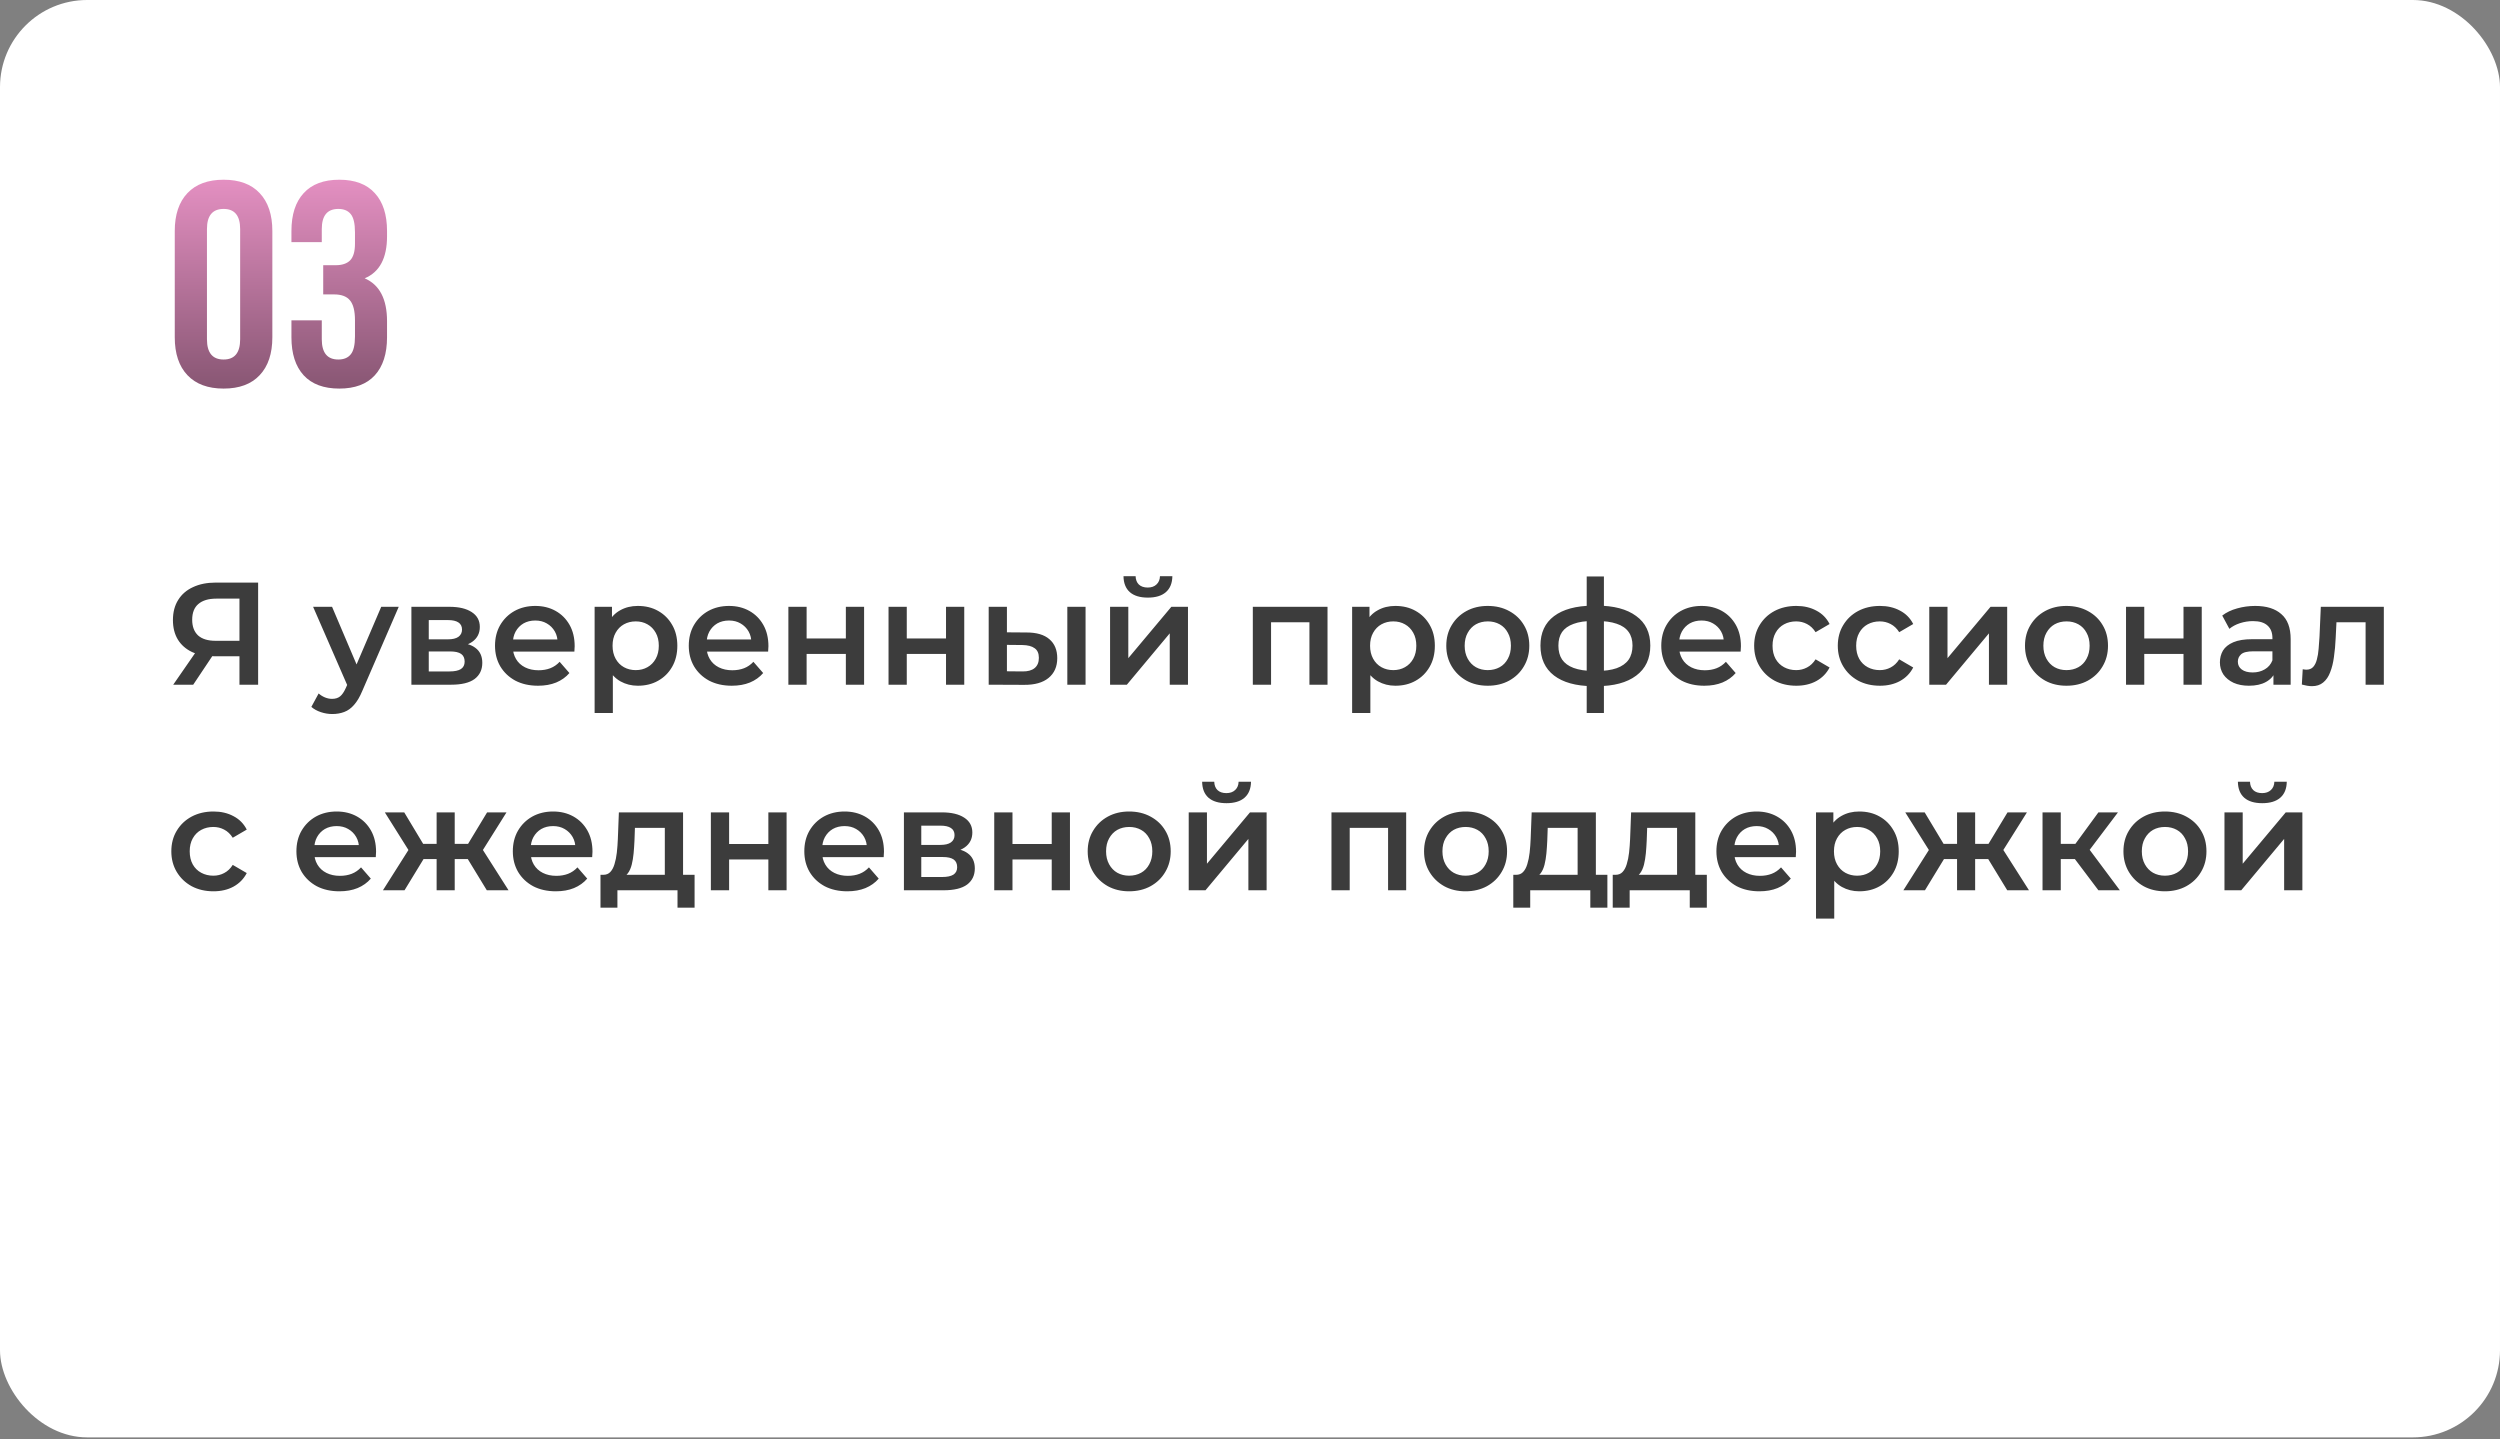
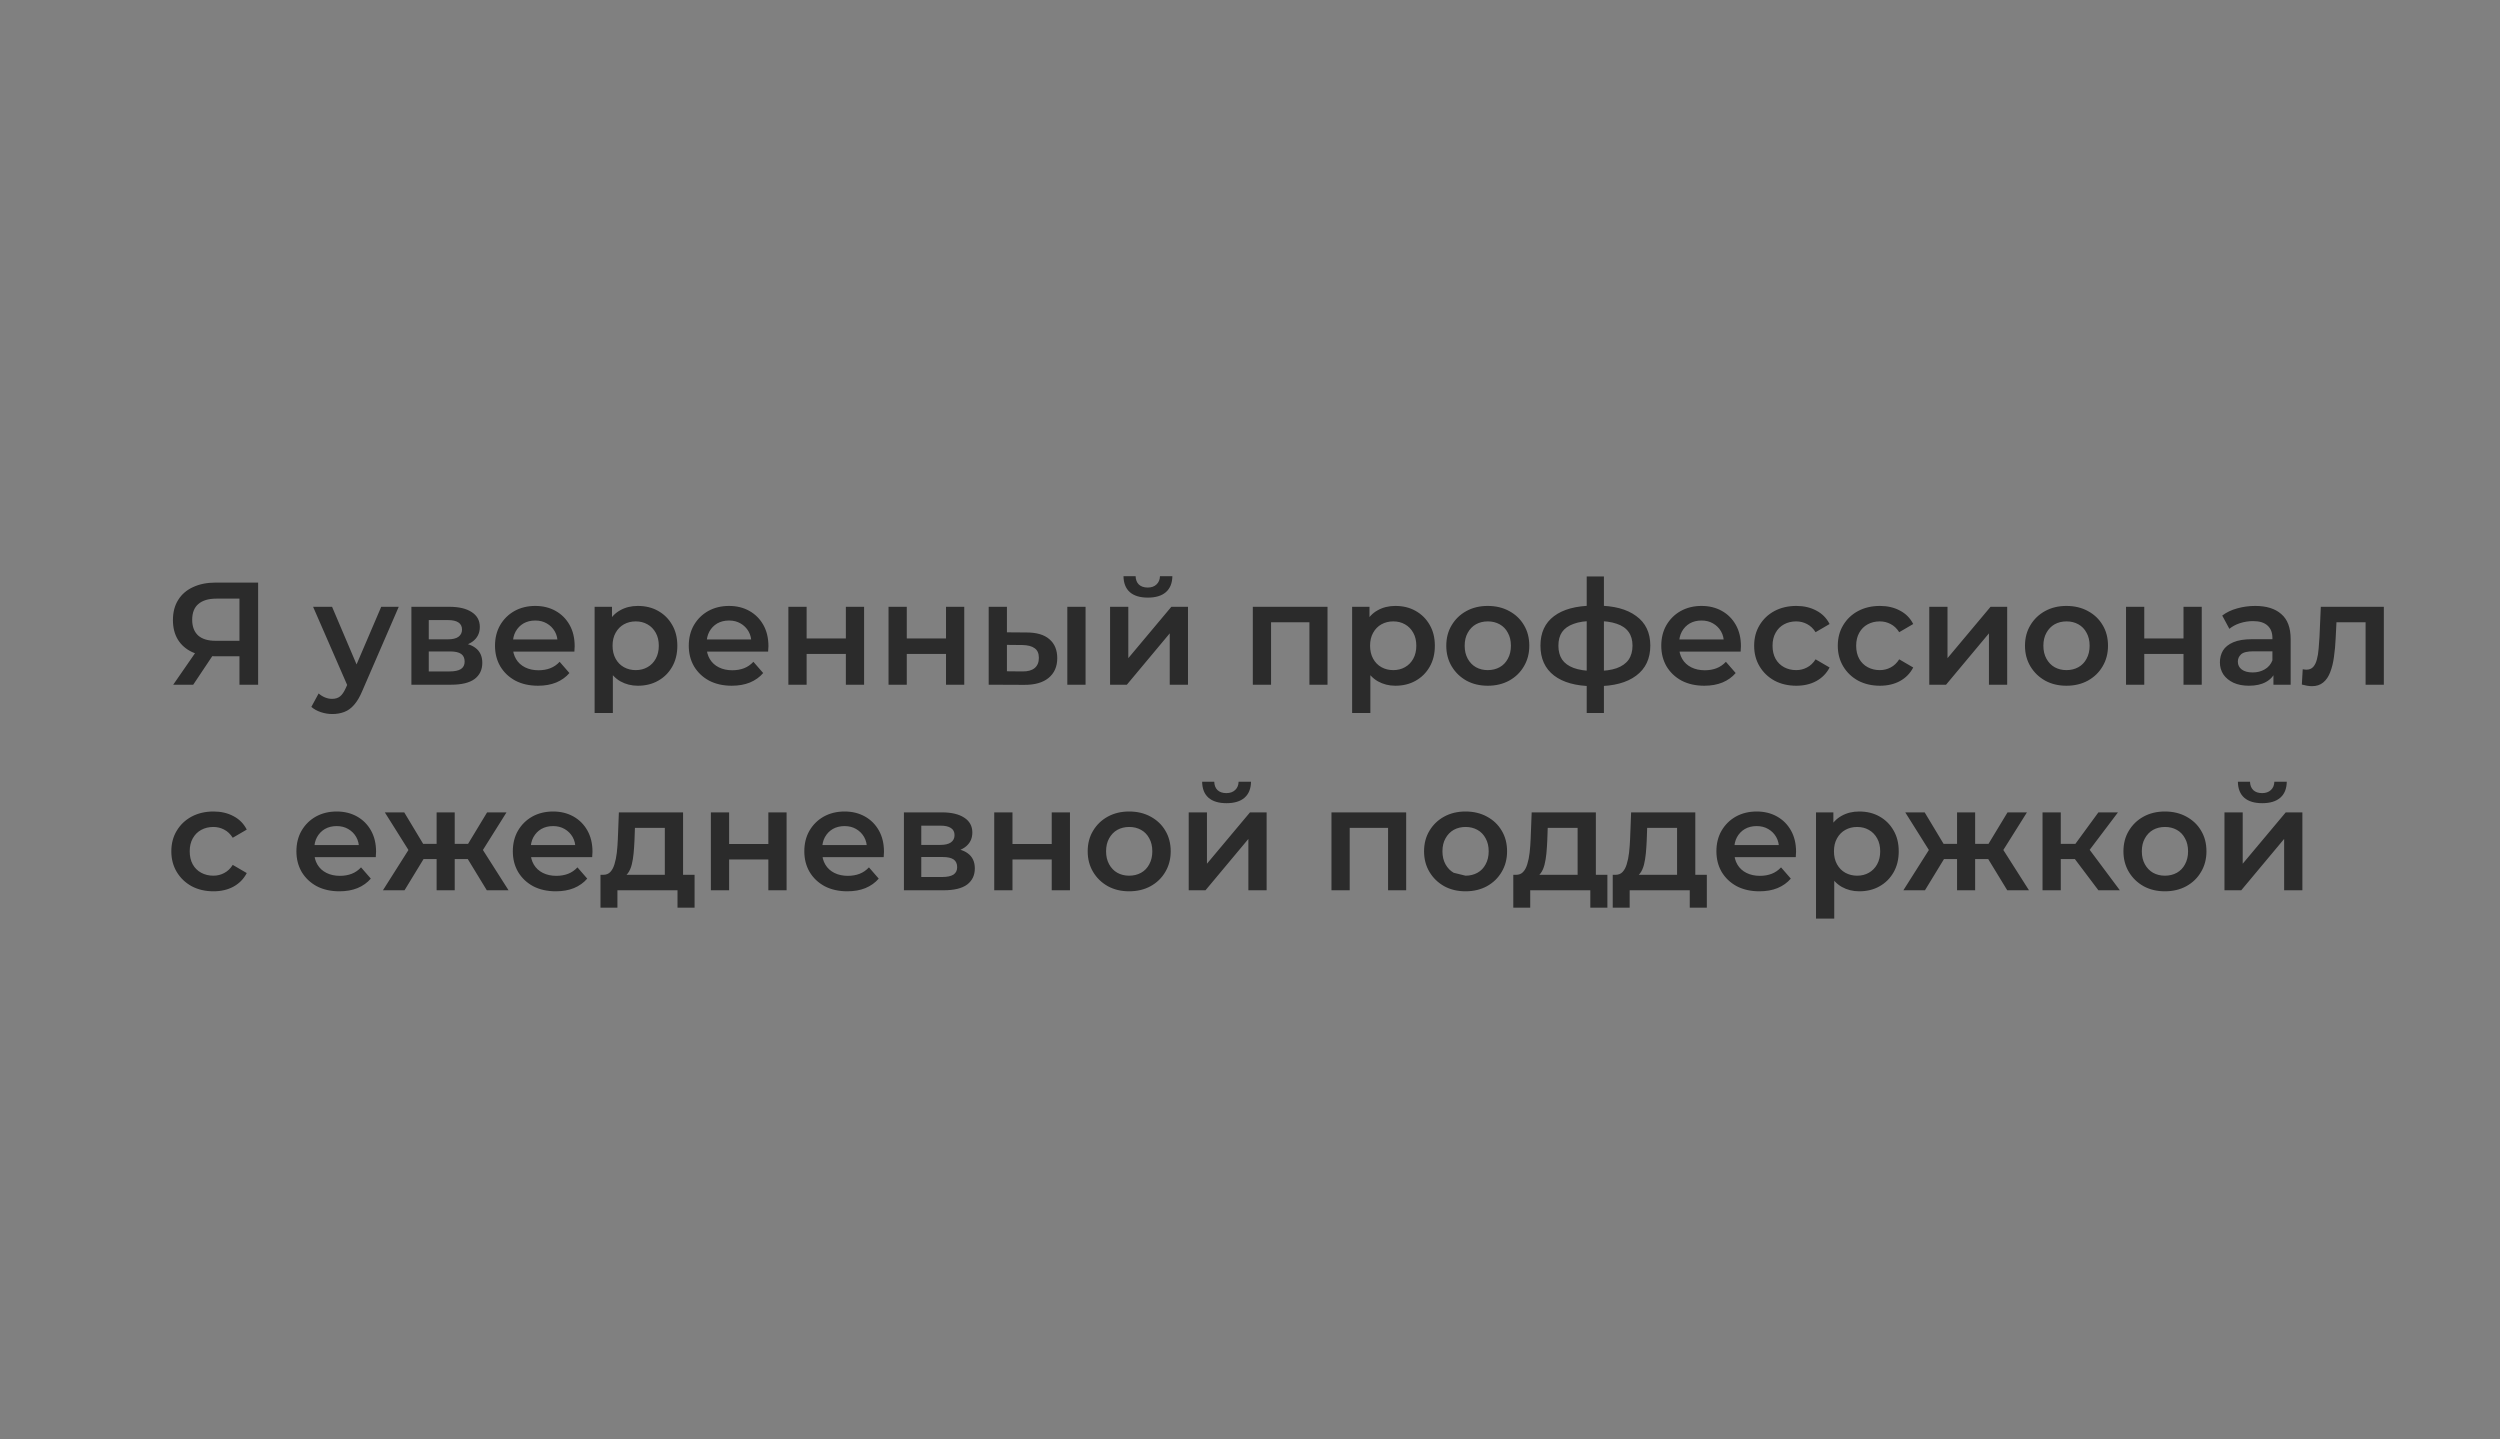
<svg xmlns="http://www.w3.org/2000/svg" width="377" height="217" viewBox="0 0 377 217" fill="none">
  <rect x="0" y="0" width="377" height="217" fill="#808080" stroke="none" />
-   <rect width="377" height="216.758" rx="13.141" fill="white" />
-   <path d="M36.11 103.254V98.326L36.814 98.964H32.304C31.013 98.964 29.899 98.751 28.96 98.326C28.036 97.886 27.325 97.263 26.826 96.456C26.327 95.635 26.078 94.652 26.078 93.508C26.078 92.32 26.342 91.308 26.87 90.472C27.398 89.621 28.146 88.976 29.114 88.536C30.082 88.081 31.219 87.854 32.524 87.854H38.926V103.254H36.11ZM26.122 103.254L29.928 97.754H32.81L29.136 103.254H26.122ZM36.11 97.402V89.482L36.814 90.274H32.612C31.439 90.274 30.537 90.545 29.906 91.088C29.29 91.616 28.982 92.408 28.982 93.464C28.982 94.476 29.275 95.261 29.862 95.818C30.463 96.361 31.343 96.632 32.502 96.632H36.814L36.11 97.402ZM50.097 107.676C49.525 107.676 48.953 107.581 48.381 107.39C47.809 107.199 47.333 106.935 46.951 106.598L48.051 104.574C48.33 104.823 48.645 105.021 48.997 105.168C49.349 105.315 49.709 105.388 50.075 105.388C50.574 105.388 50.977 105.263 51.285 105.014C51.593 104.765 51.879 104.347 52.143 103.76L52.825 102.22L53.045 101.89L57.489 91.506H60.129L54.629 104.2C54.263 105.08 53.852 105.777 53.397 106.29C52.957 106.803 52.459 107.163 51.901 107.368C51.359 107.573 50.757 107.676 50.097 107.676ZM52.517 103.672L47.215 91.506H50.075L54.387 101.648L52.517 103.672ZM62.039 103.254V91.506H67.781C69.204 91.506 70.319 91.77 71.125 92.298C71.947 92.826 72.357 93.574 72.357 94.542C72.357 95.495 71.976 96.243 71.213 96.786C70.451 97.314 69.439 97.578 68.177 97.578L68.507 96.896C69.93 96.896 70.986 97.16 71.675 97.688C72.379 98.201 72.731 98.957 72.731 99.954C72.731 100.995 72.343 101.809 71.565 102.396C70.788 102.968 69.607 103.254 68.023 103.254H62.039ZM64.657 101.252H67.803C68.551 101.252 69.116 101.135 69.497 100.9C69.879 100.651 70.069 100.277 70.069 99.778C70.069 99.25 69.893 98.861 69.541 98.612C69.189 98.363 68.639 98.238 67.891 98.238H64.657V101.252ZM64.657 96.412H67.539C68.243 96.412 68.771 96.287 69.123 96.038C69.49 95.774 69.673 95.407 69.673 94.938C69.673 94.454 69.49 94.095 69.123 93.86C68.771 93.625 68.243 93.508 67.539 93.508H64.657V96.412ZM81.138 103.408C79.833 103.408 78.689 103.151 77.707 102.638C76.739 102.11 75.983 101.391 75.441 100.482C74.912 99.573 74.648 98.539 74.648 97.38C74.648 96.207 74.905 95.173 75.418 94.278C75.947 93.369 76.665 92.657 77.575 92.144C78.499 91.631 79.547 91.374 80.721 91.374C81.865 91.374 82.884 91.623 83.778 92.122C84.673 92.621 85.377 93.325 85.891 94.234C86.404 95.143 86.66 96.214 86.66 97.446C86.66 97.563 86.653 97.695 86.638 97.842C86.638 97.989 86.631 98.128 86.617 98.26H76.826V96.434H85.165L84.087 97.006C84.101 96.331 83.962 95.737 83.668 95.224C83.375 94.711 82.972 94.307 82.459 94.014C81.96 93.721 81.38 93.574 80.721 93.574C80.046 93.574 79.452 93.721 78.939 94.014C78.44 94.307 78.044 94.718 77.751 95.246C77.472 95.759 77.332 96.368 77.332 97.072V97.512C77.332 98.216 77.494 98.839 77.817 99.382C78.139 99.925 78.594 100.343 79.18 100.636C79.767 100.929 80.442 101.076 81.204 101.076C81.865 101.076 82.459 100.973 82.987 100.768C83.514 100.563 83.984 100.24 84.394 99.8L85.868 101.494C85.341 102.11 84.673 102.587 83.867 102.924C83.075 103.247 82.165 103.408 81.138 103.408ZM96.18 103.408C95.227 103.408 94.354 103.188 93.562 102.748C92.785 102.308 92.162 101.648 91.692 100.768C91.238 99.873 91.01 98.744 91.01 97.38C91.01 96.001 91.23 94.872 91.67 93.992C92.125 93.112 92.741 92.459 93.518 92.034C94.296 91.594 95.183 91.374 96.18 91.374C97.339 91.374 98.358 91.623 99.238 92.122C100.133 92.621 100.837 93.317 101.35 94.212C101.878 95.107 102.142 96.163 102.142 97.38C102.142 98.597 101.878 99.661 101.35 100.57C100.837 101.465 100.133 102.161 99.238 102.66C98.358 103.159 97.339 103.408 96.18 103.408ZM89.668 107.522V91.506H92.286V94.278L92.198 97.402L92.418 100.526V107.522H89.668ZM95.872 101.054C96.532 101.054 97.119 100.907 97.632 100.614C98.16 100.321 98.578 99.895 98.886 99.338C99.194 98.781 99.348 98.128 99.348 97.38C99.348 96.617 99.194 95.965 98.886 95.422C98.578 94.865 98.16 94.439 97.632 94.146C97.119 93.853 96.532 93.706 95.872 93.706C95.212 93.706 94.618 93.853 94.09 94.146C93.562 94.439 93.144 94.865 92.836 95.422C92.528 95.965 92.374 96.617 92.374 97.38C92.374 98.128 92.528 98.781 92.836 99.338C93.144 99.895 93.562 100.321 94.09 100.614C94.618 100.907 95.212 101.054 95.872 101.054ZM110.357 103.408C109.052 103.408 107.908 103.151 106.925 102.638C105.957 102.11 105.202 101.391 104.659 100.482C104.131 99.573 103.867 98.539 103.867 97.38C103.867 96.207 104.124 95.173 104.637 94.278C105.165 93.369 105.884 92.657 106.793 92.144C107.717 91.631 108.766 91.374 109.939 91.374C111.083 91.374 112.103 91.623 112.997 92.122C113.892 92.621 114.596 93.325 115.109 94.234C115.623 95.143 115.879 96.214 115.879 97.446C115.879 97.563 115.872 97.695 115.857 97.842C115.857 97.989 115.85 98.128 115.835 98.26H106.045V96.434H114.383L113.305 97.006C113.32 96.331 113.181 95.737 112.887 95.224C112.594 94.711 112.191 94.307 111.677 94.014C111.179 93.721 110.599 93.574 109.939 93.574C109.265 93.574 108.671 93.721 108.157 94.014C107.659 94.307 107.263 94.718 106.969 95.246C106.691 95.759 106.551 96.368 106.551 97.072V97.512C106.551 98.216 106.713 98.839 107.035 99.382C107.358 99.925 107.813 100.343 108.399 100.636C108.986 100.929 109.661 101.076 110.423 101.076C111.083 101.076 111.677 100.973 112.205 100.768C112.733 100.563 113.203 100.24 113.613 99.8L115.087 101.494C114.559 102.11 113.892 102.587 113.085 102.924C112.293 103.247 111.384 103.408 110.357 103.408ZM118.887 103.254V91.506H121.637V96.28H127.555V91.506H130.305V103.254H127.555V98.612H121.637V103.254H118.887ZM133.991 103.254V91.506H136.741V96.28H142.659V91.506H145.409V103.254H142.659V98.612H136.741V103.254H133.991ZM160.952 103.254V91.506H163.702V103.254H160.952ZM154.814 95.378C156.325 95.378 157.469 95.715 158.246 96.39C159.038 97.065 159.434 98.018 159.434 99.25C159.434 100.526 158.994 101.523 158.114 102.242C157.249 102.946 156.017 103.291 154.418 103.276L149.094 103.254V91.506H151.844V95.356L154.814 95.378ZM154.176 101.252C154.983 101.267 155.599 101.098 156.024 100.746C156.449 100.394 156.662 99.881 156.662 99.206C156.662 98.531 156.449 98.047 156.024 97.754C155.613 97.446 154.997 97.285 154.176 97.27L151.844 97.248V101.23L154.176 101.252ZM167.399 103.254V91.506H170.149V99.25L176.639 91.506H179.147V103.254H176.397V95.51L169.929 103.254H167.399ZM173.097 90.12C171.923 90.12 171.021 89.849 170.391 89.306C169.76 88.749 169.437 87.942 169.423 86.886H171.249C171.263 87.414 171.425 87.832 171.733 88.14C172.055 88.448 172.503 88.602 173.075 88.602C173.632 88.602 174.072 88.448 174.395 88.14C174.732 87.832 174.908 87.414 174.923 86.886H176.793C176.778 87.942 176.448 88.749 175.803 89.306C175.172 89.849 174.27 90.12 173.097 90.12ZM188.926 103.254V91.506H200.19V103.254H197.462V93.2L198.1 93.838H191.038L191.676 93.2V103.254H188.926ZM210.413 103.408C209.459 103.408 208.587 103.188 207.795 102.748C207.017 102.308 206.394 101.648 205.925 100.768C205.47 99.873 205.243 98.744 205.243 97.38C205.243 96.001 205.463 94.872 205.903 93.992C206.357 93.112 206.973 92.459 207.751 92.034C208.528 91.594 209.415 91.374 210.413 91.374C211.571 91.374 212.591 91.623 213.471 92.122C214.365 92.621 215.069 93.317 215.583 94.212C216.111 95.107 216.375 96.163 216.375 97.38C216.375 98.597 216.111 99.661 215.583 100.57C215.069 101.465 214.365 102.161 213.471 102.66C212.591 103.159 211.571 103.408 210.413 103.408ZM203.901 107.522V91.506H206.519V94.278L206.431 97.402L206.651 100.526V107.522H203.901ZM210.105 101.054C210.765 101.054 211.351 100.907 211.865 100.614C212.393 100.321 212.811 99.895 213.119 99.338C213.427 98.781 213.581 98.128 213.581 97.38C213.581 96.617 213.427 95.965 213.119 95.422C212.811 94.865 212.393 94.439 211.865 94.146C211.351 93.853 210.765 93.706 210.105 93.706C209.445 93.706 208.851 93.853 208.323 94.146C207.795 94.439 207.377 94.865 207.069 95.422C206.761 95.965 206.607 96.617 206.607 97.38C206.607 98.128 206.761 98.781 207.069 99.338C207.377 99.895 207.795 100.321 208.323 100.614C208.851 100.907 209.445 101.054 210.105 101.054ZM224.348 103.408C223.145 103.408 222.074 103.151 221.136 102.638C220.197 102.11 219.456 101.391 218.914 100.482C218.371 99.573 218.1 98.539 218.1 97.38C218.1 96.207 218.371 95.173 218.914 94.278C219.456 93.369 220.197 92.657 221.136 92.144C222.074 91.631 223.145 91.374 224.348 91.374C225.565 91.374 226.643 91.631 227.582 92.144C228.535 92.657 229.276 93.361 229.804 94.256C230.346 95.151 230.618 96.192 230.618 97.38C230.618 98.539 230.346 99.573 229.804 100.482C229.276 101.391 228.535 102.11 227.582 102.638C226.643 103.151 225.565 103.408 224.348 103.408ZM224.348 101.054C225.022 101.054 225.624 100.907 226.152 100.614C226.68 100.321 227.09 99.895 227.384 99.338C227.692 98.781 227.846 98.128 227.846 97.38C227.846 96.617 227.692 95.965 227.384 95.422C227.09 94.865 226.68 94.439 226.152 94.146C225.624 93.853 225.03 93.706 224.37 93.706C223.695 93.706 223.094 93.853 222.566 94.146C222.052 94.439 221.642 94.865 221.334 95.422C221.026 95.965 220.872 96.617 220.872 97.38C220.872 98.128 221.026 98.781 221.334 99.338C221.642 99.895 222.052 100.321 222.566 100.614C223.094 100.907 223.688 101.054 224.348 101.054ZM240.792 103.474C240.778 103.474 240.712 103.474 240.594 103.474C240.492 103.474 240.389 103.474 240.286 103.474C240.198 103.474 240.14 103.474 240.11 103.474C237.632 103.445 235.71 102.909 234.346 101.868C232.982 100.812 232.3 99.309 232.3 97.358C232.3 95.422 232.982 93.941 234.346 92.914C235.71 91.887 237.654 91.359 240.176 91.33C240.206 91.33 240.264 91.33 240.352 91.33C240.455 91.33 240.55 91.33 240.638 91.33C240.741 91.33 240.8 91.33 240.814 91.33C243.352 91.33 245.324 91.851 246.732 92.892C248.155 93.919 248.866 95.407 248.866 97.358C248.866 99.323 248.155 100.834 246.732 101.89C245.324 102.946 243.344 103.474 240.792 103.474ZM240.704 101.186C241.951 101.186 242.978 101.047 243.784 100.768C244.591 100.475 245.192 100.049 245.588 99.492C245.984 98.92 246.182 98.209 246.182 97.358C246.182 96.522 245.984 95.833 245.588 95.29C245.192 94.733 244.591 94.322 243.784 94.058C242.978 93.779 241.951 93.64 240.704 93.64C240.675 93.64 240.602 93.64 240.484 93.64C240.382 93.64 240.316 93.64 240.286 93.64C239.069 93.64 238.072 93.787 237.294 94.08C236.517 94.359 235.938 94.769 235.556 95.312C235.19 95.855 235.006 96.537 235.006 97.358C235.006 98.194 235.19 98.891 235.556 99.448C235.938 100.005 236.517 100.431 237.294 100.724C238.086 101.017 239.084 101.171 240.286 101.186C240.316 101.186 240.382 101.186 240.484 101.186C240.602 101.186 240.675 101.186 240.704 101.186ZM239.274 107.522V86.93H241.87V107.522H239.274ZM257.01 103.408C255.704 103.408 254.56 103.151 253.578 102.638C252.61 102.11 251.854 101.391 251.312 100.482C250.784 99.573 250.52 98.539 250.52 97.38C250.52 96.207 250.776 95.173 251.29 94.278C251.818 93.369 252.536 92.657 253.446 92.144C254.37 91.631 255.418 91.374 256.592 91.374C257.736 91.374 258.755 91.623 259.65 92.122C260.544 92.621 261.248 93.325 261.762 94.234C262.275 95.143 262.532 96.214 262.532 97.446C262.532 97.563 262.524 97.695 262.51 97.842C262.51 97.989 262.502 98.128 262.488 98.26H252.698V96.434H261.036L259.958 97.006C259.972 96.331 259.833 95.737 259.54 95.224C259.246 94.711 258.843 94.307 258.33 94.014C257.831 93.721 257.252 93.574 256.592 93.574C255.917 93.574 255.323 93.721 254.81 94.014C254.311 94.307 253.915 94.718 253.622 95.246C253.343 95.759 253.204 96.368 253.204 97.072V97.512C253.204 98.216 253.365 98.839 253.688 99.382C254.01 99.925 254.465 100.343 255.052 100.636C255.638 100.929 256.313 101.076 257.076 101.076C257.736 101.076 258.33 100.973 258.858 100.768C259.386 100.563 259.855 100.24 260.266 99.8L261.74 101.494C261.212 102.11 260.544 102.587 259.738 102.924C258.946 103.247 258.036 103.408 257.01 103.408ZM270.885 103.408C269.653 103.408 268.553 103.151 267.585 102.638C266.632 102.11 265.884 101.391 265.341 100.482C264.799 99.573 264.527 98.539 264.527 97.38C264.527 96.207 264.799 95.173 265.341 94.278C265.884 93.369 266.632 92.657 267.585 92.144C268.553 91.631 269.653 91.374 270.885 91.374C272.029 91.374 273.034 91.609 273.899 92.078C274.779 92.533 275.447 93.207 275.901 94.102L273.789 95.334C273.437 94.777 273.005 94.366 272.491 94.102C271.993 93.838 271.45 93.706 270.863 93.706C270.189 93.706 269.58 93.853 269.037 94.146C268.495 94.439 268.069 94.865 267.761 95.422C267.453 95.965 267.299 96.617 267.299 97.38C267.299 98.143 267.453 98.803 267.761 99.36C268.069 99.903 268.495 100.321 269.037 100.614C269.58 100.907 270.189 101.054 270.863 101.054C271.45 101.054 271.993 100.922 272.491 100.658C273.005 100.394 273.437 99.983 273.789 99.426L275.901 100.658C275.447 101.538 274.779 102.22 273.899 102.704C273.034 103.173 272.029 103.408 270.885 103.408ZM283.497 103.408C282.265 103.408 281.165 103.151 280.197 102.638C279.243 102.11 278.495 101.391 277.953 100.482C277.41 99.573 277.139 98.539 277.139 97.38C277.139 96.207 277.41 95.173 277.953 94.278C278.495 93.369 279.243 92.657 280.197 92.144C281.165 91.631 282.265 91.374 283.497 91.374C284.641 91.374 285.645 91.609 286.511 92.078C287.391 92.533 288.058 93.207 288.513 94.102L286.401 95.334C286.049 94.777 285.616 94.366 285.103 94.102C284.604 93.838 284.061 93.706 283.475 93.706C282.8 93.706 282.191 93.853 281.649 94.146C281.106 94.439 280.681 94.865 280.373 95.422C280.065 95.965 279.911 96.617 279.911 97.38C279.911 98.143 280.065 98.803 280.373 99.36C280.681 99.903 281.106 100.321 281.649 100.614C282.191 100.907 282.8 101.054 283.475 101.054C284.061 101.054 284.604 100.922 285.103 100.658C285.616 100.394 286.049 99.983 286.401 99.426L288.513 100.658C288.058 101.538 287.391 102.22 286.511 102.704C285.645 103.173 284.641 103.408 283.497 103.408ZM290.934 103.254V91.506H293.684V99.25L300.174 91.506H302.682V103.254H299.932V95.51L293.464 103.254H290.934ZM311.617 103.408C310.415 103.408 309.344 103.151 308.405 102.638C307.467 102.11 306.726 101.391 306.183 100.482C305.641 99.573 305.369 98.539 305.369 97.38C305.369 96.207 305.641 95.173 306.183 94.278C306.726 93.369 307.467 92.657 308.405 92.144C309.344 91.631 310.415 91.374 311.617 91.374C312.835 91.374 313.913 91.631 314.851 92.144C315.805 92.657 316.545 93.361 317.073 94.256C317.616 95.151 317.887 96.192 317.887 97.38C317.887 98.539 317.616 99.573 317.073 100.482C316.545 101.391 315.805 102.11 314.851 102.638C313.913 103.151 312.835 103.408 311.617 103.408ZM311.617 101.054C312.292 101.054 312.893 100.907 313.421 100.614C313.949 100.321 314.36 99.895 314.653 99.338C314.961 98.781 315.115 98.128 315.115 97.38C315.115 96.617 314.961 95.965 314.653 95.422C314.36 94.865 313.949 94.439 313.421 94.146C312.893 93.853 312.299 93.706 311.639 93.706C310.965 93.706 310.363 93.853 309.835 94.146C309.322 94.439 308.911 94.865 308.603 95.422C308.295 95.965 308.141 96.617 308.141 97.38C308.141 98.128 308.295 98.781 308.603 99.338C308.911 99.895 309.322 100.321 309.835 100.614C310.363 100.907 310.957 101.054 311.617 101.054ZM320.604 103.254V91.506H323.354V96.28H329.272V91.506H332.022V103.254H329.272V98.612H323.354V103.254H320.604ZM342.835 103.254V100.878L342.681 100.372V96.214C342.681 95.407 342.439 94.784 341.955 94.344C341.471 93.889 340.738 93.662 339.755 93.662C339.095 93.662 338.443 93.765 337.797 93.97C337.167 94.175 336.631 94.461 336.191 94.828L335.113 92.826C335.744 92.342 336.492 91.983 337.357 91.748C338.237 91.499 339.147 91.374 340.085 91.374C341.787 91.374 343.099 91.785 344.023 92.606C344.962 93.413 345.431 94.667 345.431 96.368V103.254H342.835ZM339.139 103.408C338.259 103.408 337.489 103.261 336.829 102.968C336.169 102.66 335.656 102.242 335.289 101.714C334.937 101.171 334.761 100.563 334.761 99.888C334.761 99.228 334.915 98.634 335.223 98.106C335.546 97.578 336.067 97.16 336.785 96.852C337.504 96.544 338.457 96.39 339.645 96.39H343.055V98.216H339.843C338.905 98.216 338.274 98.37 337.951 98.678C337.629 98.971 337.467 99.338 337.467 99.778C337.467 100.277 337.665 100.673 338.061 100.966C338.457 101.259 339.007 101.406 339.711 101.406C340.386 101.406 340.987 101.252 341.515 100.944C342.058 100.636 342.447 100.181 342.681 99.58L343.143 101.23C342.879 101.919 342.403 102.455 341.713 102.836C341.039 103.217 340.181 103.408 339.139 103.408ZM347.118 103.232L347.25 100.922C347.353 100.937 347.448 100.951 347.536 100.966C347.624 100.981 347.705 100.988 347.778 100.988C348.233 100.988 348.585 100.849 348.834 100.57C349.084 100.291 349.267 99.917 349.384 99.448C349.516 98.964 349.604 98.429 349.648 97.842C349.707 97.241 349.751 96.639 349.78 96.038L349.978 91.506H359.482V103.254H356.732V93.09L357.37 93.838H351.782L352.376 93.068L352.222 96.17C352.178 97.211 352.09 98.179 351.958 99.074C351.841 99.954 351.65 100.724 351.386 101.384C351.137 102.044 350.785 102.557 350.33 102.924C349.89 103.291 349.326 103.474 348.636 103.474C348.416 103.474 348.174 103.452 347.91 103.408C347.661 103.364 347.397 103.305 347.118 103.232ZM32.194 134.408C30.962 134.408 29.862 134.151 28.894 133.638C27.941 133.11 27.193 132.391 26.65 131.482C26.107 130.573 25.836 129.539 25.836 128.38C25.836 127.207 26.107 126.173 26.65 125.278C27.193 124.369 27.941 123.657 28.894 123.144C29.862 122.631 30.962 122.374 32.194 122.374C33.338 122.374 34.343 122.609 35.208 123.078C36.088 123.533 36.755 124.207 37.21 125.102L35.098 126.334C34.746 125.777 34.313 125.366 33.8 125.102C33.301 124.838 32.759 124.706 32.172 124.706C31.497 124.706 30.889 124.853 30.346 125.146C29.803 125.439 29.378 125.865 29.07 126.422C28.762 126.965 28.608 127.617 28.608 128.38C28.608 129.143 28.762 129.803 29.07 130.36C29.378 130.903 29.803 131.321 30.346 131.614C30.889 131.907 31.497 132.054 32.172 132.054C32.759 132.054 33.301 131.922 33.8 131.658C34.313 131.394 34.746 130.983 35.098 130.426L37.21 131.658C36.755 132.538 36.088 133.22 35.208 133.704C34.343 134.173 33.338 134.408 32.194 134.408ZM51.189 134.408C49.884 134.408 48.74 134.151 47.757 133.638C46.789 133.11 46.034 132.391 45.491 131.482C44.963 130.573 44.699 129.539 44.699 128.38C44.699 127.207 44.956 126.173 45.469 125.278C45.997 124.369 46.716 123.657 47.625 123.144C48.549 122.631 49.598 122.374 50.771 122.374C51.915 122.374 52.935 122.623 53.829 123.122C54.724 123.621 55.428 124.325 55.941 125.234C56.455 126.143 56.711 127.214 56.711 128.446C56.711 128.563 56.704 128.695 56.689 128.842C56.689 128.989 56.682 129.128 56.667 129.26H46.877V127.434H55.215L54.137 128.006C54.152 127.331 54.013 126.737 53.719 126.224C53.426 125.711 53.023 125.307 52.509 125.014C52.011 124.721 51.431 124.574 50.771 124.574C50.097 124.574 49.503 124.721 48.989 125.014C48.491 125.307 48.095 125.718 47.801 126.246C47.523 126.759 47.383 127.368 47.383 128.072V128.512C47.383 129.216 47.545 129.839 47.867 130.382C48.19 130.925 48.645 131.343 49.231 131.636C49.818 131.929 50.493 132.076 51.255 132.076C51.915 132.076 52.509 131.973 53.037 131.768C53.565 131.563 54.035 131.24 54.445 130.8L55.919 132.494C55.391 133.11 54.724 133.587 53.917 133.924C53.125 134.247 52.216 134.408 51.189 134.408ZM73.411 134.254L69.979 128.622L72.223 127.236L76.689 134.254H73.411ZM67.757 129.546V127.258H71.695V129.546H67.757ZM72.487 128.71L69.891 128.402L73.455 122.506H76.381L72.487 128.71ZM61.003 134.254H57.747L62.191 127.236L64.435 128.622L61.003 134.254ZM68.571 134.254H65.843V122.506H68.571V134.254ZM66.657 129.546H62.741V127.258H66.657V129.546ZM61.927 128.71L58.033 122.506H60.959L64.501 128.402L61.927 128.71ZM83.824 134.408C82.519 134.408 81.375 134.151 80.392 133.638C79.424 133.11 78.669 132.391 78.126 131.482C77.598 130.573 77.334 129.539 77.334 128.38C77.334 127.207 77.591 126.173 78.104 125.278C78.632 124.369 79.351 123.657 80.26 123.144C81.184 122.631 82.233 122.374 83.406 122.374C84.55 122.374 85.569 122.623 86.464 123.122C87.359 123.621 88.063 124.325 88.576 125.234C89.089 126.143 89.346 127.214 89.346 128.446C89.346 128.563 89.339 128.695 89.324 128.842C89.324 128.989 89.317 129.128 89.302 129.26H79.512V127.434H87.85L86.772 128.006C86.787 127.331 86.647 126.737 86.354 126.224C86.061 125.711 85.657 125.307 85.144 125.014C84.645 124.721 84.066 124.574 83.406 124.574C82.731 124.574 82.137 124.721 81.624 125.014C81.125 125.307 80.729 125.718 80.436 126.246C80.157 126.759 80.018 127.368 80.018 128.072V128.512C80.018 129.216 80.179 129.839 80.502 130.382C80.825 130.925 81.279 131.343 81.866 131.636C82.453 131.929 83.127 132.076 83.89 132.076C84.55 132.076 85.144 131.973 85.672 131.768C86.2 131.563 86.669 131.24 87.08 130.8L88.554 132.494C88.026 133.11 87.359 133.587 86.552 133.924C85.76 134.247 84.851 134.408 83.824 134.408ZM100.255 132.978V124.838H95.746L95.68 126.73C95.65 127.405 95.606 128.057 95.547 128.688C95.489 129.304 95.394 129.876 95.261 130.404C95.129 130.917 94.939 131.343 94.689 131.68C94.44 132.017 94.11 132.237 93.7 132.34L90.972 131.922C91.412 131.922 91.763 131.783 92.028 131.504C92.306 131.211 92.519 130.815 92.665 130.316C92.827 129.803 92.944 129.223 93.017 128.578C93.091 127.918 93.142 127.236 93.171 126.532L93.326 122.506H103.005V132.978H100.255ZM90.553 136.872V131.922H104.743V136.872H102.169V134.254H93.106V136.872H90.553ZM107.2 134.254V122.506H109.95V127.28H115.868V122.506H118.618V134.254H115.868V129.612H109.95V134.254H107.2ZM127.781 134.408C126.476 134.408 125.332 134.151 124.349 133.638C123.381 133.11 122.626 132.391 122.083 131.482C121.555 130.573 121.291 129.539 121.291 128.38C121.291 127.207 121.548 126.173 122.061 125.278C122.589 124.369 123.308 123.657 124.217 123.144C125.141 122.631 126.19 122.374 127.363 122.374C128.507 122.374 129.526 122.623 130.421 123.122C131.316 123.621 132.02 124.325 132.533 125.234C133.046 126.143 133.303 127.214 133.303 128.446C133.303 128.563 133.296 128.695 133.281 128.842C133.281 128.989 133.274 129.128 133.259 129.26H123.469V127.434H131.807L130.729 128.006C130.744 127.331 130.604 126.737 130.311 126.224C130.018 125.711 129.614 125.307 129.101 125.014C128.602 124.721 128.023 124.574 127.363 124.574C126.688 124.574 126.094 124.721 125.581 125.014C125.082 125.307 124.686 125.718 124.393 126.246C124.114 126.759 123.975 127.368 123.975 128.072V128.512C123.975 129.216 124.136 129.839 124.459 130.382C124.782 130.925 125.236 131.343 125.823 131.636C126.41 131.929 127.084 132.076 127.847 132.076C128.507 132.076 129.101 131.973 129.629 131.768C130.157 131.563 130.626 131.24 131.037 130.8L132.511 132.494C131.983 133.11 131.316 133.587 130.509 133.924C129.717 134.247 128.808 134.408 127.781 134.408ZM136.311 134.254V122.506H142.053C143.476 122.506 144.59 122.77 145.397 123.298C146.218 123.826 146.629 124.574 146.629 125.542C146.629 126.495 146.248 127.243 145.485 127.786C144.722 128.314 143.71 128.578 142.449 128.578L142.779 127.896C144.202 127.896 145.258 128.16 145.947 128.688C146.651 129.201 147.003 129.957 147.003 130.954C147.003 131.995 146.614 132.809 145.837 133.396C145.06 133.968 143.879 134.254 142.295 134.254H136.311ZM138.929 132.252H142.075C142.823 132.252 143.388 132.135 143.769 131.9C144.15 131.651 144.341 131.277 144.341 130.778C144.341 130.25 144.165 129.861 143.813 129.612C143.461 129.363 142.911 129.238 142.163 129.238H138.929V132.252ZM138.929 127.412H141.811C142.515 127.412 143.043 127.287 143.395 127.038C143.762 126.774 143.945 126.407 143.945 125.938C143.945 125.454 143.762 125.095 143.395 124.86C143.043 124.625 142.515 124.508 141.811 124.508H138.929V127.412ZM149.932 134.254V122.506H152.682V127.28H158.6V122.506H161.35V134.254H158.6V129.612H152.682V134.254H149.932ZM170.272 134.408C169.069 134.408 167.998 134.151 167.06 133.638C166.121 133.11 165.38 132.391 164.838 131.482C164.295 130.573 164.024 129.539 164.024 128.38C164.024 127.207 164.295 126.173 164.838 125.278C165.38 124.369 166.121 123.657 167.06 123.144C167.998 122.631 169.069 122.374 170.272 122.374C171.489 122.374 172.567 122.631 173.506 123.144C174.459 123.657 175.2 124.361 175.728 125.256C176.27 126.151 176.542 127.192 176.542 128.38C176.542 129.539 176.27 130.573 175.728 131.482C175.2 132.391 174.459 133.11 173.506 133.638C172.567 134.151 171.489 134.408 170.272 134.408ZM170.272 132.054C170.946 132.054 171.548 131.907 172.076 131.614C172.604 131.321 173.014 130.895 173.308 130.338C173.616 129.781 173.77 129.128 173.77 128.38C173.77 127.617 173.616 126.965 173.308 126.422C173.014 125.865 172.604 125.439 172.076 125.146C171.548 124.853 170.954 124.706 170.294 124.706C169.619 124.706 169.018 124.853 168.49 125.146C167.976 125.439 167.566 125.865 167.258 126.422C166.95 126.965 166.796 127.617 166.796 128.38C166.796 129.128 166.95 129.781 167.258 130.338C167.566 130.895 167.976 131.321 168.49 131.614C169.018 131.907 169.612 132.054 170.272 132.054ZM179.258 134.254V122.506H182.008V130.25L188.498 122.506H191.006V134.254H188.256V126.51L181.788 134.254H179.258ZM184.956 121.12C183.783 121.12 182.881 120.849 182.25 120.306C181.619 119.749 181.297 118.942 181.282 117.886H183.108C183.123 118.414 183.284 118.832 183.592 119.14C183.915 119.448 184.362 119.602 184.934 119.602C185.491 119.602 185.931 119.448 186.254 119.14C186.591 118.832 186.767 118.414 186.782 117.886H188.652C188.637 118.942 188.307 119.749 187.662 120.306C187.031 120.849 186.129 121.12 184.956 121.12ZM200.786 134.254V122.506H212.05V134.254H209.322V124.2L209.96 124.838H202.898L203.536 124.2V134.254H200.786ZM220.996 134.408C219.793 134.408 218.723 134.151 217.784 133.638C216.845 133.11 216.105 132.391 215.562 131.482C215.019 130.573 214.748 129.539 214.748 128.38C214.748 127.207 215.019 126.173 215.562 125.278C216.105 124.369 216.845 123.657 217.784 123.144C218.723 122.631 219.793 122.374 220.996 122.374C222.213 122.374 223.291 122.631 224.23 123.144C225.183 123.657 225.924 124.361 226.452 125.256C226.995 126.151 227.266 127.192 227.266 128.38C227.266 129.539 226.995 130.573 226.452 131.482C225.924 132.391 225.183 133.11 224.23 133.638C223.291 134.151 222.213 134.408 220.996 134.408ZM220.996 132.054C221.671 132.054 222.272 131.907 222.8 131.614C223.328 131.321 223.739 130.895 224.032 130.338C224.34 129.781 224.494 129.128 224.494 128.38C224.494 127.617 224.34 126.965 224.032 126.422C223.739 125.865 223.328 125.439 222.8 125.146C222.272 124.853 221.678 124.706 221.018 124.706C220.343 124.706 219.742 124.853 219.214 125.146C218.701 125.439 218.29 125.865 217.982 126.422C217.674 126.965 217.52 127.617 217.52 128.38C217.52 129.128 217.674 129.781 217.982 130.338C218.29 130.895 218.701 131.321 219.214 131.614C219.742 131.907 220.336 132.054 220.996 132.054ZM237.906 132.978V124.838H233.396L233.33 126.73C233.301 127.405 233.257 128.057 233.198 128.688C233.139 129.304 233.044 129.876 232.912 130.404C232.78 130.917 232.589 131.343 232.34 131.68C232.091 132.017 231.761 132.237 231.35 132.34L228.622 131.922C229.062 131.922 229.414 131.783 229.678 131.504C229.957 131.211 230.169 130.815 230.316 130.316C230.477 129.803 230.595 129.223 230.668 128.578C230.741 127.918 230.793 127.236 230.822 126.532L230.976 122.506H240.656V132.978H237.906ZM228.204 136.872V131.922H242.394V136.872H239.82V134.254H230.756V136.872H228.204ZM252.902 132.978V124.838H248.392L248.326 126.73C248.297 127.405 248.253 128.057 248.194 128.688C248.135 129.304 248.04 129.876 247.908 130.404C247.776 130.917 247.585 131.343 247.336 131.68C247.087 132.017 246.757 132.237 246.346 132.34L243.618 131.922C244.058 131.922 244.41 131.783 244.674 131.504C244.953 131.211 245.165 130.815 245.312 130.316C245.473 129.803 245.591 129.223 245.664 128.578C245.737 127.918 245.789 127.236 245.818 126.532L245.972 122.506H255.652V132.978H252.902ZM243.2 136.872V131.922H257.39V136.872H254.816V134.254H245.752V136.872H243.2ZM265.324 134.408C264.019 134.408 262.875 134.151 261.892 133.638C260.924 133.11 260.169 132.391 259.626 131.482C259.098 130.573 258.834 129.539 258.834 128.38C258.834 127.207 259.091 126.173 259.604 125.278C260.132 124.369 260.851 123.657 261.76 123.144C262.684 122.631 263.733 122.374 264.906 122.374C266.05 122.374 267.069 122.623 267.964 123.122C268.859 123.621 269.563 124.325 270.076 125.234C270.589 126.143 270.846 127.214 270.846 128.446C270.846 128.563 270.839 128.695 270.824 128.842C270.824 128.989 270.817 129.128 270.802 129.26H261.012V127.434H269.35L268.272 128.006C268.287 127.331 268.147 126.737 267.854 126.224C267.561 125.711 267.157 125.307 266.644 125.014C266.145 124.721 265.566 124.574 264.906 124.574C264.231 124.574 263.637 124.721 263.124 125.014C262.625 125.307 262.229 125.718 261.936 126.246C261.657 126.759 261.518 127.368 261.518 128.072V128.512C261.518 129.216 261.679 129.839 262.002 130.382C262.325 130.925 262.779 131.343 263.366 131.636C263.953 131.929 264.627 132.076 265.39 132.076C266.05 132.076 266.644 131.973 267.172 131.768C267.7 131.563 268.169 131.24 268.58 130.8L270.054 132.494C269.526 133.11 268.859 133.587 268.052 133.924C267.26 134.247 266.351 134.408 265.324 134.408ZM280.366 134.408C279.413 134.408 278.54 134.188 277.748 133.748C276.971 133.308 276.347 132.648 275.878 131.768C275.423 130.873 275.196 129.744 275.196 128.38C275.196 127.001 275.416 125.872 275.856 124.992C276.311 124.112 276.927 123.459 277.704 123.034C278.481 122.594 279.369 122.374 280.366 122.374C281.525 122.374 282.544 122.623 283.424 123.122C284.319 123.621 285.023 124.317 285.536 125.212C286.064 126.107 286.328 127.163 286.328 128.38C286.328 129.597 286.064 130.661 285.536 131.57C285.023 132.465 284.319 133.161 283.424 133.66C282.544 134.159 281.525 134.408 280.366 134.408ZM273.854 138.522V122.506H276.472V125.278L276.384 128.402L276.604 131.526V138.522H273.854ZM280.058 132.054C280.718 132.054 281.305 131.907 281.818 131.614C282.346 131.321 282.764 130.895 283.072 130.338C283.38 129.781 283.534 129.128 283.534 128.38C283.534 127.617 283.38 126.965 283.072 126.422C282.764 125.865 282.346 125.439 281.818 125.146C281.305 124.853 280.718 124.706 280.058 124.706C279.398 124.706 278.804 124.853 278.276 125.146C277.748 125.439 277.33 125.865 277.022 126.422C276.714 126.965 276.56 127.617 276.56 128.38C276.56 129.128 276.714 129.781 277.022 130.338C277.33 130.895 277.748 131.321 278.276 131.614C278.804 131.907 279.398 132.054 280.058 132.054ZM302.692 134.254L299.26 128.622L301.504 127.236L305.97 134.254H302.692ZM297.038 129.546V127.258H300.976V129.546H297.038ZM301.768 128.71L299.172 128.402L302.736 122.506H305.662L301.768 128.71ZM290.284 134.254H287.028L291.472 127.236L293.716 128.622L290.284 134.254ZM297.852 134.254H295.124V122.506H297.852V134.254ZM295.938 129.546H292.022V127.258H295.938V129.546ZM291.208 128.71L287.314 122.506H290.24L293.782 128.402L291.208 128.71ZM316.44 134.254L312.194 128.622L314.438 127.236L319.674 134.254H316.44ZM308.014 134.254V122.506H310.764V134.254H308.014ZM309.95 129.546V127.258H313.932V129.546H309.95ZM314.702 128.71L312.128 128.402L316.44 122.506H319.388L314.702 128.71ZM326.463 134.408C325.26 134.408 324.19 134.151 323.251 133.638C322.312 133.11 321.572 132.391 321.029 131.482C320.486 130.573 320.215 129.539 320.215 128.38C320.215 127.207 320.486 126.173 321.029 125.278C321.572 124.369 322.312 123.657 323.251 123.144C324.19 122.631 325.26 122.374 326.463 122.374C327.68 122.374 328.758 122.631 329.697 123.144C330.65 123.657 331.391 124.361 331.919 125.256C332.462 126.151 332.733 127.192 332.733 128.38C332.733 129.539 332.462 130.573 331.919 131.482C331.391 132.391 330.65 133.11 329.697 133.638C328.758 134.151 327.68 134.408 326.463 134.408ZM326.463 132.054C327.138 132.054 327.739 131.907 328.267 131.614C328.795 131.321 329.206 130.895 329.499 130.338C329.807 129.781 329.961 129.128 329.961 128.38C329.961 127.617 329.807 126.965 329.499 126.422C329.206 125.865 328.795 125.439 328.267 125.146C327.739 124.853 327.145 124.706 326.485 124.706C325.81 124.706 325.209 124.853 324.681 125.146C324.168 125.439 323.757 125.865 323.449 126.422C323.141 126.965 322.987 127.617 322.987 128.38C322.987 129.128 323.141 129.781 323.449 130.338C323.757 130.895 324.168 131.321 324.681 131.614C325.209 131.907 325.803 132.054 326.463 132.054ZM335.45 134.254V122.506H338.2V130.25L344.69 122.506H347.198V134.254H344.448V126.51L337.98 134.254H335.45ZM341.148 121.12C339.974 121.12 339.072 120.849 338.442 120.306C337.811 119.749 337.488 118.942 337.474 117.886H339.3C339.314 118.414 339.476 118.832 339.784 119.14C340.106 119.448 340.554 119.602 341.126 119.602C341.683 119.602 342.123 119.448 342.446 119.14C342.783 118.832 342.959 118.414 342.974 117.886H344.844C344.829 118.942 344.499 119.749 343.854 120.306C343.223 120.849 342.321 121.12 341.148 121.12Z" fill="#1E1E1E" fill-opacity="0.86" />
-   <path d="M26.354 50.863V34.836C26.354 32.372 26.991 30.467 28.266 29.121C29.54 27.775 31.359 27.102 33.723 27.102C36.086 27.102 37.898 27.775 39.158 29.121C40.433 30.467 41.07 32.372 41.07 34.836V50.863C41.07 53.327 40.433 55.232 39.158 56.578C37.898 57.925 36.086 58.598 33.723 58.598C31.359 58.598 29.54 57.925 28.266 56.578C26.991 55.232 26.354 53.327 26.354 50.863ZM31.209 51.164C31.209 53.198 32.047 54.215 33.723 54.215C35.384 54.215 36.215 53.198 36.215 51.164V34.535C36.215 32.516 35.384 31.506 33.723 31.506C32.047 31.506 31.209 32.516 31.209 34.535V51.164ZM43.949 50.863V48.307H48.525V51.164C48.525 53.198 49.356 54.215 51.018 54.215C51.848 54.215 52.471 53.957 52.887 53.441C53.316 52.926 53.531 52.023 53.531 50.734V48.307C53.531 46.903 53.281 45.9 52.779 45.299C52.292 44.697 51.49 44.397 50.373 44.397H48.74V39.992H50.631C51.59 39.992 52.314 39.749 52.801 39.262C53.288 38.76 53.531 37.922 53.531 36.748V35.029C53.531 33.712 53.316 32.795 52.887 32.279C52.471 31.764 51.848 31.506 51.018 31.506C49.356 31.506 48.525 32.516 48.525 34.535V36.512H43.949V34.836C43.949 32.358 44.565 30.453 45.797 29.121C47.029 27.775 48.819 27.102 51.168 27.102C53.517 27.102 55.3 27.775 56.518 29.121C57.749 30.453 58.365 32.358 58.365 34.836V35.631C58.365 38.925 57.241 41.038 54.992 41.969C57.241 42.943 58.365 45.098 58.365 48.435V50.863C58.365 53.341 57.749 55.253 56.518 56.6C55.3 57.932 53.517 58.598 51.168 58.598C48.819 58.598 47.029 57.932 45.797 56.6C44.565 55.253 43.949 53.341 43.949 50.863Z" fill="url(#paint0_linear_3499_286)" />
+   <path d="M36.11 103.254V98.326L36.814 98.964H32.304C31.013 98.964 29.899 98.751 28.96 98.326C28.036 97.886 27.325 97.263 26.826 96.456C26.327 95.635 26.078 94.652 26.078 93.508C26.078 92.32 26.342 91.308 26.87 90.472C27.398 89.621 28.146 88.976 29.114 88.536C30.082 88.081 31.219 87.854 32.524 87.854H38.926V103.254H36.11ZM26.122 103.254L29.928 97.754H32.81L29.136 103.254H26.122ZM36.11 97.402V89.482L36.814 90.274H32.612C31.439 90.274 30.537 90.545 29.906 91.088C29.29 91.616 28.982 92.408 28.982 93.464C28.982 94.476 29.275 95.261 29.862 95.818C30.463 96.361 31.343 96.632 32.502 96.632H36.814L36.11 97.402ZM50.097 107.676C49.525 107.676 48.953 107.581 48.381 107.39C47.809 107.199 47.333 106.935 46.951 106.598L48.051 104.574C48.33 104.823 48.645 105.021 48.997 105.168C49.349 105.315 49.709 105.388 50.075 105.388C50.574 105.388 50.977 105.263 51.285 105.014C51.593 104.765 51.879 104.347 52.143 103.76L52.825 102.22L53.045 101.89L57.489 91.506H60.129L54.629 104.2C54.263 105.08 53.852 105.777 53.397 106.29C52.957 106.803 52.459 107.163 51.901 107.368C51.359 107.573 50.757 107.676 50.097 107.676ZM52.517 103.672L47.215 91.506H50.075L54.387 101.648L52.517 103.672ZM62.039 103.254V91.506H67.781C69.204 91.506 70.319 91.77 71.125 92.298C71.947 92.826 72.357 93.574 72.357 94.542C72.357 95.495 71.976 96.243 71.213 96.786C70.451 97.314 69.439 97.578 68.177 97.578L68.507 96.896C69.93 96.896 70.986 97.16 71.675 97.688C72.379 98.201 72.731 98.957 72.731 99.954C72.731 100.995 72.343 101.809 71.565 102.396C70.788 102.968 69.607 103.254 68.023 103.254H62.039ZM64.657 101.252H67.803C68.551 101.252 69.116 101.135 69.497 100.9C69.879 100.651 70.069 100.277 70.069 99.778C70.069 99.25 69.893 98.861 69.541 98.612C69.189 98.363 68.639 98.238 67.891 98.238H64.657V101.252ZM64.657 96.412H67.539C68.243 96.412 68.771 96.287 69.123 96.038C69.49 95.774 69.673 95.407 69.673 94.938C69.673 94.454 69.49 94.095 69.123 93.86C68.771 93.625 68.243 93.508 67.539 93.508H64.657V96.412ZM81.138 103.408C79.833 103.408 78.689 103.151 77.707 102.638C76.739 102.11 75.983 101.391 75.441 100.482C74.912 99.573 74.648 98.539 74.648 97.38C74.648 96.207 74.905 95.173 75.418 94.278C75.947 93.369 76.665 92.657 77.575 92.144C78.499 91.631 79.547 91.374 80.721 91.374C81.865 91.374 82.884 91.623 83.778 92.122C84.673 92.621 85.377 93.325 85.891 94.234C86.404 95.143 86.66 96.214 86.66 97.446C86.66 97.563 86.653 97.695 86.638 97.842C86.638 97.989 86.631 98.128 86.617 98.26H76.826V96.434H85.165L84.087 97.006C84.101 96.331 83.962 95.737 83.668 95.224C83.375 94.711 82.972 94.307 82.459 94.014C81.96 93.721 81.38 93.574 80.721 93.574C80.046 93.574 79.452 93.721 78.939 94.014C78.44 94.307 78.044 94.718 77.751 95.246C77.472 95.759 77.332 96.368 77.332 97.072V97.512C77.332 98.216 77.494 98.839 77.817 99.382C78.139 99.925 78.594 100.343 79.18 100.636C79.767 100.929 80.442 101.076 81.204 101.076C81.865 101.076 82.459 100.973 82.987 100.768C83.514 100.563 83.984 100.24 84.394 99.8L85.868 101.494C85.341 102.11 84.673 102.587 83.867 102.924C83.075 103.247 82.165 103.408 81.138 103.408ZM96.18 103.408C95.227 103.408 94.354 103.188 93.562 102.748C92.785 102.308 92.162 101.648 91.692 100.768C91.238 99.873 91.01 98.744 91.01 97.38C91.01 96.001 91.23 94.872 91.67 93.992C92.125 93.112 92.741 92.459 93.518 92.034C94.296 91.594 95.183 91.374 96.18 91.374C97.339 91.374 98.358 91.623 99.238 92.122C100.133 92.621 100.837 93.317 101.35 94.212C101.878 95.107 102.142 96.163 102.142 97.38C102.142 98.597 101.878 99.661 101.35 100.57C100.837 101.465 100.133 102.161 99.238 102.66C98.358 103.159 97.339 103.408 96.18 103.408ZM89.668 107.522V91.506H92.286V94.278L92.198 97.402L92.418 100.526V107.522H89.668ZM95.872 101.054C96.532 101.054 97.119 100.907 97.632 100.614C98.16 100.321 98.578 99.895 98.886 99.338C99.194 98.781 99.348 98.128 99.348 97.38C99.348 96.617 99.194 95.965 98.886 95.422C98.578 94.865 98.16 94.439 97.632 94.146C97.119 93.853 96.532 93.706 95.872 93.706C95.212 93.706 94.618 93.853 94.09 94.146C93.562 94.439 93.144 94.865 92.836 95.422C92.528 95.965 92.374 96.617 92.374 97.38C92.374 98.128 92.528 98.781 92.836 99.338C93.144 99.895 93.562 100.321 94.09 100.614C94.618 100.907 95.212 101.054 95.872 101.054ZM110.357 103.408C109.052 103.408 107.908 103.151 106.925 102.638C105.957 102.11 105.202 101.391 104.659 100.482C104.131 99.573 103.867 98.539 103.867 97.38C103.867 96.207 104.124 95.173 104.637 94.278C105.165 93.369 105.884 92.657 106.793 92.144C107.717 91.631 108.766 91.374 109.939 91.374C111.083 91.374 112.103 91.623 112.997 92.122C113.892 92.621 114.596 93.325 115.109 94.234C115.623 95.143 115.879 96.214 115.879 97.446C115.879 97.563 115.872 97.695 115.857 97.842C115.857 97.989 115.85 98.128 115.835 98.26H106.045V96.434H114.383L113.305 97.006C113.32 96.331 113.181 95.737 112.887 95.224C112.594 94.711 112.191 94.307 111.677 94.014C111.179 93.721 110.599 93.574 109.939 93.574C109.265 93.574 108.671 93.721 108.157 94.014C107.659 94.307 107.263 94.718 106.969 95.246C106.691 95.759 106.551 96.368 106.551 97.072V97.512C106.551 98.216 106.713 98.839 107.035 99.382C107.358 99.925 107.813 100.343 108.399 100.636C108.986 100.929 109.661 101.076 110.423 101.076C111.083 101.076 111.677 100.973 112.205 100.768C112.733 100.563 113.203 100.24 113.613 99.8L115.087 101.494C114.559 102.11 113.892 102.587 113.085 102.924C112.293 103.247 111.384 103.408 110.357 103.408ZM118.887 103.254V91.506H121.637V96.28H127.555V91.506H130.305V103.254H127.555V98.612H121.637V103.254H118.887ZM133.991 103.254V91.506H136.741V96.28H142.659V91.506H145.409V103.254H142.659V98.612H136.741V103.254H133.991ZM160.952 103.254V91.506H163.702V103.254H160.952ZM154.814 95.378C156.325 95.378 157.469 95.715 158.246 96.39C159.038 97.065 159.434 98.018 159.434 99.25C159.434 100.526 158.994 101.523 158.114 102.242C157.249 102.946 156.017 103.291 154.418 103.276L149.094 103.254V91.506H151.844V95.356L154.814 95.378ZM154.176 101.252C154.983 101.267 155.599 101.098 156.024 100.746C156.449 100.394 156.662 99.881 156.662 99.206C156.662 98.531 156.449 98.047 156.024 97.754C155.613 97.446 154.997 97.285 154.176 97.27L151.844 97.248V101.23L154.176 101.252ZM167.399 103.254V91.506H170.149V99.25L176.639 91.506H179.147V103.254H176.397V95.51L169.929 103.254H167.399ZM173.097 90.12C171.923 90.12 171.021 89.849 170.391 89.306C169.76 88.749 169.437 87.942 169.423 86.886H171.249C171.263 87.414 171.425 87.832 171.733 88.14C172.055 88.448 172.503 88.602 173.075 88.602C173.632 88.602 174.072 88.448 174.395 88.14C174.732 87.832 174.908 87.414 174.923 86.886H176.793C176.778 87.942 176.448 88.749 175.803 89.306C175.172 89.849 174.27 90.12 173.097 90.12ZM188.926 103.254V91.506H200.19V103.254H197.462V93.2L198.1 93.838H191.038L191.676 93.2V103.254H188.926ZM210.413 103.408C209.459 103.408 208.587 103.188 207.795 102.748C207.017 102.308 206.394 101.648 205.925 100.768C205.47 99.873 205.243 98.744 205.243 97.38C205.243 96.001 205.463 94.872 205.903 93.992C206.357 93.112 206.973 92.459 207.751 92.034C208.528 91.594 209.415 91.374 210.413 91.374C211.571 91.374 212.591 91.623 213.471 92.122C214.365 92.621 215.069 93.317 215.583 94.212C216.111 95.107 216.375 96.163 216.375 97.38C216.375 98.597 216.111 99.661 215.583 100.57C215.069 101.465 214.365 102.161 213.471 102.66C212.591 103.159 211.571 103.408 210.413 103.408ZM203.901 107.522V91.506H206.519V94.278L206.431 97.402L206.651 100.526V107.522H203.901ZM210.105 101.054C210.765 101.054 211.351 100.907 211.865 100.614C212.393 100.321 212.811 99.895 213.119 99.338C213.427 98.781 213.581 98.128 213.581 97.38C213.581 96.617 213.427 95.965 213.119 95.422C212.811 94.865 212.393 94.439 211.865 94.146C211.351 93.853 210.765 93.706 210.105 93.706C209.445 93.706 208.851 93.853 208.323 94.146C207.795 94.439 207.377 94.865 207.069 95.422C206.761 95.965 206.607 96.617 206.607 97.38C206.607 98.128 206.761 98.781 207.069 99.338C207.377 99.895 207.795 100.321 208.323 100.614C208.851 100.907 209.445 101.054 210.105 101.054ZM224.348 103.408C223.145 103.408 222.074 103.151 221.136 102.638C220.197 102.11 219.456 101.391 218.914 100.482C218.371 99.573 218.1 98.539 218.1 97.38C218.1 96.207 218.371 95.173 218.914 94.278C219.456 93.369 220.197 92.657 221.136 92.144C222.074 91.631 223.145 91.374 224.348 91.374C225.565 91.374 226.643 91.631 227.582 92.144C228.535 92.657 229.276 93.361 229.804 94.256C230.346 95.151 230.618 96.192 230.618 97.38C230.618 98.539 230.346 99.573 229.804 100.482C229.276 101.391 228.535 102.11 227.582 102.638C226.643 103.151 225.565 103.408 224.348 103.408ZM224.348 101.054C225.022 101.054 225.624 100.907 226.152 100.614C226.68 100.321 227.09 99.895 227.384 99.338C227.692 98.781 227.846 98.128 227.846 97.38C227.846 96.617 227.692 95.965 227.384 95.422C227.09 94.865 226.68 94.439 226.152 94.146C225.624 93.853 225.03 93.706 224.37 93.706C223.695 93.706 223.094 93.853 222.566 94.146C222.052 94.439 221.642 94.865 221.334 95.422C221.026 95.965 220.872 96.617 220.872 97.38C220.872 98.128 221.026 98.781 221.334 99.338C221.642 99.895 222.052 100.321 222.566 100.614C223.094 100.907 223.688 101.054 224.348 101.054ZM240.792 103.474C240.778 103.474 240.712 103.474 240.594 103.474C240.492 103.474 240.389 103.474 240.286 103.474C240.198 103.474 240.14 103.474 240.11 103.474C237.632 103.445 235.71 102.909 234.346 101.868C232.982 100.812 232.3 99.309 232.3 97.358C232.3 95.422 232.982 93.941 234.346 92.914C235.71 91.887 237.654 91.359 240.176 91.33C240.206 91.33 240.264 91.33 240.352 91.33C240.455 91.33 240.55 91.33 240.638 91.33C240.741 91.33 240.8 91.33 240.814 91.33C243.352 91.33 245.324 91.851 246.732 92.892C248.155 93.919 248.866 95.407 248.866 97.358C248.866 99.323 248.155 100.834 246.732 101.89C245.324 102.946 243.344 103.474 240.792 103.474ZM240.704 101.186C241.951 101.186 242.978 101.047 243.784 100.768C244.591 100.475 245.192 100.049 245.588 99.492C245.984 98.92 246.182 98.209 246.182 97.358C246.182 96.522 245.984 95.833 245.588 95.29C245.192 94.733 244.591 94.322 243.784 94.058C242.978 93.779 241.951 93.64 240.704 93.64C240.675 93.64 240.602 93.64 240.484 93.64C240.382 93.64 240.316 93.64 240.286 93.64C239.069 93.64 238.072 93.787 237.294 94.08C236.517 94.359 235.938 94.769 235.556 95.312C235.19 95.855 235.006 96.537 235.006 97.358C235.006 98.194 235.19 98.891 235.556 99.448C235.938 100.005 236.517 100.431 237.294 100.724C238.086 101.017 239.084 101.171 240.286 101.186C240.316 101.186 240.382 101.186 240.484 101.186C240.602 101.186 240.675 101.186 240.704 101.186ZM239.274 107.522V86.93H241.87V107.522H239.274ZM257.01 103.408C255.704 103.408 254.56 103.151 253.578 102.638C252.61 102.11 251.854 101.391 251.312 100.482C250.784 99.573 250.52 98.539 250.52 97.38C250.52 96.207 250.776 95.173 251.29 94.278C251.818 93.369 252.536 92.657 253.446 92.144C254.37 91.631 255.418 91.374 256.592 91.374C257.736 91.374 258.755 91.623 259.65 92.122C260.544 92.621 261.248 93.325 261.762 94.234C262.275 95.143 262.532 96.214 262.532 97.446C262.532 97.563 262.524 97.695 262.51 97.842C262.51 97.989 262.502 98.128 262.488 98.26H252.698V96.434H261.036L259.958 97.006C259.972 96.331 259.833 95.737 259.54 95.224C259.246 94.711 258.843 94.307 258.33 94.014C257.831 93.721 257.252 93.574 256.592 93.574C255.917 93.574 255.323 93.721 254.81 94.014C254.311 94.307 253.915 94.718 253.622 95.246C253.343 95.759 253.204 96.368 253.204 97.072V97.512C253.204 98.216 253.365 98.839 253.688 99.382C254.01 99.925 254.465 100.343 255.052 100.636C255.638 100.929 256.313 101.076 257.076 101.076C257.736 101.076 258.33 100.973 258.858 100.768C259.386 100.563 259.855 100.24 260.266 99.8L261.74 101.494C261.212 102.11 260.544 102.587 259.738 102.924C258.946 103.247 258.036 103.408 257.01 103.408ZM270.885 103.408C269.653 103.408 268.553 103.151 267.585 102.638C266.632 102.11 265.884 101.391 265.341 100.482C264.799 99.573 264.527 98.539 264.527 97.38C264.527 96.207 264.799 95.173 265.341 94.278C265.884 93.369 266.632 92.657 267.585 92.144C268.553 91.631 269.653 91.374 270.885 91.374C272.029 91.374 273.034 91.609 273.899 92.078C274.779 92.533 275.447 93.207 275.901 94.102L273.789 95.334C273.437 94.777 273.005 94.366 272.491 94.102C271.993 93.838 271.45 93.706 270.863 93.706C270.189 93.706 269.58 93.853 269.037 94.146C268.495 94.439 268.069 94.865 267.761 95.422C267.453 95.965 267.299 96.617 267.299 97.38C267.299 98.143 267.453 98.803 267.761 99.36C268.069 99.903 268.495 100.321 269.037 100.614C269.58 100.907 270.189 101.054 270.863 101.054C271.45 101.054 271.993 100.922 272.491 100.658C273.005 100.394 273.437 99.983 273.789 99.426L275.901 100.658C275.447 101.538 274.779 102.22 273.899 102.704C273.034 103.173 272.029 103.408 270.885 103.408ZM283.497 103.408C282.265 103.408 281.165 103.151 280.197 102.638C279.243 102.11 278.495 101.391 277.953 100.482C277.41 99.573 277.139 98.539 277.139 97.38C277.139 96.207 277.41 95.173 277.953 94.278C278.495 93.369 279.243 92.657 280.197 92.144C281.165 91.631 282.265 91.374 283.497 91.374C284.641 91.374 285.645 91.609 286.511 92.078C287.391 92.533 288.058 93.207 288.513 94.102L286.401 95.334C286.049 94.777 285.616 94.366 285.103 94.102C284.604 93.838 284.061 93.706 283.475 93.706C282.8 93.706 282.191 93.853 281.649 94.146C281.106 94.439 280.681 94.865 280.373 95.422C280.065 95.965 279.911 96.617 279.911 97.38C279.911 98.143 280.065 98.803 280.373 99.36C280.681 99.903 281.106 100.321 281.649 100.614C282.191 100.907 282.8 101.054 283.475 101.054C284.061 101.054 284.604 100.922 285.103 100.658C285.616 100.394 286.049 99.983 286.401 99.426L288.513 100.658C288.058 101.538 287.391 102.22 286.511 102.704C285.645 103.173 284.641 103.408 283.497 103.408ZM290.934 103.254V91.506H293.684V99.25L300.174 91.506H302.682V103.254H299.932V95.51L293.464 103.254H290.934ZM311.617 103.408C310.415 103.408 309.344 103.151 308.405 102.638C307.467 102.11 306.726 101.391 306.183 100.482C305.641 99.573 305.369 98.539 305.369 97.38C305.369 96.207 305.641 95.173 306.183 94.278C306.726 93.369 307.467 92.657 308.405 92.144C309.344 91.631 310.415 91.374 311.617 91.374C312.835 91.374 313.913 91.631 314.851 92.144C315.805 92.657 316.545 93.361 317.073 94.256C317.616 95.151 317.887 96.192 317.887 97.38C317.887 98.539 317.616 99.573 317.073 100.482C316.545 101.391 315.805 102.11 314.851 102.638C313.913 103.151 312.835 103.408 311.617 103.408ZM311.617 101.054C312.292 101.054 312.893 100.907 313.421 100.614C313.949 100.321 314.36 99.895 314.653 99.338C314.961 98.781 315.115 98.128 315.115 97.38C315.115 96.617 314.961 95.965 314.653 95.422C314.36 94.865 313.949 94.439 313.421 94.146C312.893 93.853 312.299 93.706 311.639 93.706C310.965 93.706 310.363 93.853 309.835 94.146C309.322 94.439 308.911 94.865 308.603 95.422C308.295 95.965 308.141 96.617 308.141 97.38C308.141 98.128 308.295 98.781 308.603 99.338C308.911 99.895 309.322 100.321 309.835 100.614C310.363 100.907 310.957 101.054 311.617 101.054ZM320.604 103.254V91.506H323.354V96.28H329.272V91.506H332.022V103.254H329.272V98.612H323.354V103.254H320.604ZM342.835 103.254V100.878L342.681 100.372V96.214C342.681 95.407 342.439 94.784 341.955 94.344C341.471 93.889 340.738 93.662 339.755 93.662C339.095 93.662 338.443 93.765 337.797 93.97C337.167 94.175 336.631 94.461 336.191 94.828L335.113 92.826C335.744 92.342 336.492 91.983 337.357 91.748C338.237 91.499 339.147 91.374 340.085 91.374C341.787 91.374 343.099 91.785 344.023 92.606C344.962 93.413 345.431 94.667 345.431 96.368V103.254H342.835ZM339.139 103.408C338.259 103.408 337.489 103.261 336.829 102.968C336.169 102.66 335.656 102.242 335.289 101.714C334.937 101.171 334.761 100.563 334.761 99.888C334.761 99.228 334.915 98.634 335.223 98.106C335.546 97.578 336.067 97.16 336.785 96.852C337.504 96.544 338.457 96.39 339.645 96.39H343.055V98.216H339.843C338.905 98.216 338.274 98.37 337.951 98.678C337.629 98.971 337.467 99.338 337.467 99.778C337.467 100.277 337.665 100.673 338.061 100.966C338.457 101.259 339.007 101.406 339.711 101.406C340.386 101.406 340.987 101.252 341.515 100.944C342.058 100.636 342.447 100.181 342.681 99.58L343.143 101.23C342.879 101.919 342.403 102.455 341.713 102.836C341.039 103.217 340.181 103.408 339.139 103.408ZM347.118 103.232L347.25 100.922C347.353 100.937 347.448 100.951 347.536 100.966C347.624 100.981 347.705 100.988 347.778 100.988C348.233 100.988 348.585 100.849 348.834 100.57C349.084 100.291 349.267 99.917 349.384 99.448C349.516 98.964 349.604 98.429 349.648 97.842C349.707 97.241 349.751 96.639 349.78 96.038L349.978 91.506H359.482V103.254H356.732V93.09L357.37 93.838H351.782L352.376 93.068L352.222 96.17C352.178 97.211 352.09 98.179 351.958 99.074C351.841 99.954 351.65 100.724 351.386 101.384C351.137 102.044 350.785 102.557 350.33 102.924C349.89 103.291 349.326 103.474 348.636 103.474C348.416 103.474 348.174 103.452 347.91 103.408C347.661 103.364 347.397 103.305 347.118 103.232ZM32.194 134.408C30.962 134.408 29.862 134.151 28.894 133.638C27.941 133.11 27.193 132.391 26.65 131.482C26.107 130.573 25.836 129.539 25.836 128.38C25.836 127.207 26.107 126.173 26.65 125.278C27.193 124.369 27.941 123.657 28.894 123.144C29.862 122.631 30.962 122.374 32.194 122.374C33.338 122.374 34.343 122.609 35.208 123.078C36.088 123.533 36.755 124.207 37.21 125.102L35.098 126.334C34.746 125.777 34.313 125.366 33.8 125.102C33.301 124.838 32.759 124.706 32.172 124.706C31.497 124.706 30.889 124.853 30.346 125.146C29.803 125.439 29.378 125.865 29.07 126.422C28.762 126.965 28.608 127.617 28.608 128.38C28.608 129.143 28.762 129.803 29.07 130.36C29.378 130.903 29.803 131.321 30.346 131.614C30.889 131.907 31.497 132.054 32.172 132.054C32.759 132.054 33.301 131.922 33.8 131.658C34.313 131.394 34.746 130.983 35.098 130.426L37.21 131.658C36.755 132.538 36.088 133.22 35.208 133.704C34.343 134.173 33.338 134.408 32.194 134.408ZM51.189 134.408C49.884 134.408 48.74 134.151 47.757 133.638C46.789 133.11 46.034 132.391 45.491 131.482C44.963 130.573 44.699 129.539 44.699 128.38C44.699 127.207 44.956 126.173 45.469 125.278C45.997 124.369 46.716 123.657 47.625 123.144C48.549 122.631 49.598 122.374 50.771 122.374C51.915 122.374 52.935 122.623 53.829 123.122C54.724 123.621 55.428 124.325 55.941 125.234C56.455 126.143 56.711 127.214 56.711 128.446C56.711 128.563 56.704 128.695 56.689 128.842C56.689 128.989 56.682 129.128 56.667 129.26H46.877V127.434H55.215L54.137 128.006C54.152 127.331 54.013 126.737 53.719 126.224C53.426 125.711 53.023 125.307 52.509 125.014C52.011 124.721 51.431 124.574 50.771 124.574C50.097 124.574 49.503 124.721 48.989 125.014C48.491 125.307 48.095 125.718 47.801 126.246C47.523 126.759 47.383 127.368 47.383 128.072V128.512C47.383 129.216 47.545 129.839 47.867 130.382C48.19 130.925 48.645 131.343 49.231 131.636C49.818 131.929 50.493 132.076 51.255 132.076C51.915 132.076 52.509 131.973 53.037 131.768C53.565 131.563 54.035 131.24 54.445 130.8L55.919 132.494C55.391 133.11 54.724 133.587 53.917 133.924C53.125 134.247 52.216 134.408 51.189 134.408ZM73.411 134.254L69.979 128.622L72.223 127.236L76.689 134.254H73.411ZM67.757 129.546V127.258H71.695V129.546H67.757ZM72.487 128.71L69.891 128.402L73.455 122.506H76.381L72.487 128.71ZM61.003 134.254H57.747L62.191 127.236L64.435 128.622L61.003 134.254ZM68.571 134.254H65.843V122.506H68.571V134.254ZM66.657 129.546H62.741V127.258H66.657V129.546ZM61.927 128.71L58.033 122.506H60.959L64.501 128.402L61.927 128.71ZM83.824 134.408C82.519 134.408 81.375 134.151 80.392 133.638C79.424 133.11 78.669 132.391 78.126 131.482C77.598 130.573 77.334 129.539 77.334 128.38C77.334 127.207 77.591 126.173 78.104 125.278C78.632 124.369 79.351 123.657 80.26 123.144C81.184 122.631 82.233 122.374 83.406 122.374C84.55 122.374 85.569 122.623 86.464 123.122C87.359 123.621 88.063 124.325 88.576 125.234C89.089 126.143 89.346 127.214 89.346 128.446C89.346 128.563 89.339 128.695 89.324 128.842C89.324 128.989 89.317 129.128 89.302 129.26H79.512V127.434H87.85L86.772 128.006C86.787 127.331 86.647 126.737 86.354 126.224C86.061 125.711 85.657 125.307 85.144 125.014C84.645 124.721 84.066 124.574 83.406 124.574C82.731 124.574 82.137 124.721 81.624 125.014C81.125 125.307 80.729 125.718 80.436 126.246C80.157 126.759 80.018 127.368 80.018 128.072V128.512C80.018 129.216 80.179 129.839 80.502 130.382C80.825 130.925 81.279 131.343 81.866 131.636C82.453 131.929 83.127 132.076 83.89 132.076C84.55 132.076 85.144 131.973 85.672 131.768C86.2 131.563 86.669 131.24 87.08 130.8L88.554 132.494C88.026 133.11 87.359 133.587 86.552 133.924C85.76 134.247 84.851 134.408 83.824 134.408ZM100.255 132.978V124.838H95.746L95.68 126.73C95.65 127.405 95.606 128.057 95.547 128.688C95.489 129.304 95.394 129.876 95.261 130.404C95.129 130.917 94.939 131.343 94.689 131.68C94.44 132.017 94.11 132.237 93.7 132.34L90.972 131.922C91.412 131.922 91.763 131.783 92.028 131.504C92.306 131.211 92.519 130.815 92.665 130.316C92.827 129.803 92.944 129.223 93.017 128.578C93.091 127.918 93.142 127.236 93.171 126.532L93.326 122.506H103.005V132.978H100.255ZM90.553 136.872V131.922H104.743V136.872H102.169V134.254H93.106V136.872H90.553ZM107.2 134.254V122.506H109.95V127.28H115.868V122.506H118.618V134.254H115.868V129.612H109.95V134.254H107.2ZM127.781 134.408C126.476 134.408 125.332 134.151 124.349 133.638C123.381 133.11 122.626 132.391 122.083 131.482C121.555 130.573 121.291 129.539 121.291 128.38C121.291 127.207 121.548 126.173 122.061 125.278C122.589 124.369 123.308 123.657 124.217 123.144C125.141 122.631 126.19 122.374 127.363 122.374C128.507 122.374 129.526 122.623 130.421 123.122C131.316 123.621 132.02 124.325 132.533 125.234C133.046 126.143 133.303 127.214 133.303 128.446C133.303 128.563 133.296 128.695 133.281 128.842C133.281 128.989 133.274 129.128 133.259 129.26H123.469V127.434H131.807L130.729 128.006C130.744 127.331 130.604 126.737 130.311 126.224C130.018 125.711 129.614 125.307 129.101 125.014C128.602 124.721 128.023 124.574 127.363 124.574C126.688 124.574 126.094 124.721 125.581 125.014C125.082 125.307 124.686 125.718 124.393 126.246C124.114 126.759 123.975 127.368 123.975 128.072V128.512C123.975 129.216 124.136 129.839 124.459 130.382C124.782 130.925 125.236 131.343 125.823 131.636C126.41 131.929 127.084 132.076 127.847 132.076C128.507 132.076 129.101 131.973 129.629 131.768C130.157 131.563 130.626 131.24 131.037 130.8L132.511 132.494C131.983 133.11 131.316 133.587 130.509 133.924C129.717 134.247 128.808 134.408 127.781 134.408ZM136.311 134.254V122.506H142.053C143.476 122.506 144.59 122.77 145.397 123.298C146.218 123.826 146.629 124.574 146.629 125.542C146.629 126.495 146.248 127.243 145.485 127.786C144.722 128.314 143.71 128.578 142.449 128.578L142.779 127.896C144.202 127.896 145.258 128.16 145.947 128.688C146.651 129.201 147.003 129.957 147.003 130.954C147.003 131.995 146.614 132.809 145.837 133.396C145.06 133.968 143.879 134.254 142.295 134.254H136.311ZM138.929 132.252H142.075C142.823 132.252 143.388 132.135 143.769 131.9C144.15 131.651 144.341 131.277 144.341 130.778C144.341 130.25 144.165 129.861 143.813 129.612C143.461 129.363 142.911 129.238 142.163 129.238H138.929V132.252ZM138.929 127.412H141.811C142.515 127.412 143.043 127.287 143.395 127.038C143.762 126.774 143.945 126.407 143.945 125.938C143.945 125.454 143.762 125.095 143.395 124.86C143.043 124.625 142.515 124.508 141.811 124.508H138.929V127.412ZM149.932 134.254V122.506H152.682V127.28H158.6V122.506H161.35V134.254H158.6V129.612H152.682V134.254H149.932ZM170.272 134.408C169.069 134.408 167.998 134.151 167.06 133.638C166.121 133.11 165.38 132.391 164.838 131.482C164.295 130.573 164.024 129.539 164.024 128.38C164.024 127.207 164.295 126.173 164.838 125.278C165.38 124.369 166.121 123.657 167.06 123.144C167.998 122.631 169.069 122.374 170.272 122.374C171.489 122.374 172.567 122.631 173.506 123.144C174.459 123.657 175.2 124.361 175.728 125.256C176.27 126.151 176.542 127.192 176.542 128.38C176.542 129.539 176.27 130.573 175.728 131.482C175.2 132.391 174.459 133.11 173.506 133.638C172.567 134.151 171.489 134.408 170.272 134.408ZM170.272 132.054C170.946 132.054 171.548 131.907 172.076 131.614C172.604 131.321 173.014 130.895 173.308 130.338C173.616 129.781 173.77 129.128 173.77 128.38C173.77 127.617 173.616 126.965 173.308 126.422C173.014 125.865 172.604 125.439 172.076 125.146C171.548 124.853 170.954 124.706 170.294 124.706C169.619 124.706 169.018 124.853 168.49 125.146C167.976 125.439 167.566 125.865 167.258 126.422C166.95 126.965 166.796 127.617 166.796 128.38C166.796 129.128 166.95 129.781 167.258 130.338C167.566 130.895 167.976 131.321 168.49 131.614C169.018 131.907 169.612 132.054 170.272 132.054ZM179.258 134.254V122.506H182.008V130.25L188.498 122.506H191.006V134.254H188.256V126.51L181.788 134.254H179.258ZM184.956 121.12C183.783 121.12 182.881 120.849 182.25 120.306C181.619 119.749 181.297 118.942 181.282 117.886H183.108C183.123 118.414 183.284 118.832 183.592 119.14C183.915 119.448 184.362 119.602 184.934 119.602C185.491 119.602 185.931 119.448 186.254 119.14C186.591 118.832 186.767 118.414 186.782 117.886H188.652C188.637 118.942 188.307 119.749 187.662 120.306C187.031 120.849 186.129 121.12 184.956 121.12ZM200.786 134.254V122.506H212.05V134.254H209.322V124.2L209.96 124.838H202.898L203.536 124.2V134.254H200.786ZM220.996 134.408C219.793 134.408 218.723 134.151 217.784 133.638C216.845 133.11 216.105 132.391 215.562 131.482C215.019 130.573 214.748 129.539 214.748 128.38C214.748 127.207 215.019 126.173 215.562 125.278C216.105 124.369 216.845 123.657 217.784 123.144C218.723 122.631 219.793 122.374 220.996 122.374C222.213 122.374 223.291 122.631 224.23 123.144C225.183 123.657 225.924 124.361 226.452 125.256C226.995 126.151 227.266 127.192 227.266 128.38C227.266 129.539 226.995 130.573 226.452 131.482C225.924 132.391 225.183 133.11 224.23 133.638C223.291 134.151 222.213 134.408 220.996 134.408ZM220.996 132.054C221.671 132.054 222.272 131.907 222.8 131.614C223.328 131.321 223.739 130.895 224.032 130.338C224.34 129.781 224.494 129.128 224.494 128.38C224.494 127.617 224.34 126.965 224.032 126.422C223.739 125.865 223.328 125.439 222.8 125.146C222.272 124.853 221.678 124.706 221.018 124.706C220.343 124.706 219.742 124.853 219.214 125.146C218.701 125.439 218.29 125.865 217.982 126.422C217.674 126.965 217.52 127.617 217.52 128.38C217.52 129.128 217.674 129.781 217.982 130.338C218.29 130.895 218.701 131.321 219.214 131.614ZM237.906 132.978V124.838H233.396L233.33 126.73C233.301 127.405 233.257 128.057 233.198 128.688C233.139 129.304 233.044 129.876 232.912 130.404C232.78 130.917 232.589 131.343 232.34 131.68C232.091 132.017 231.761 132.237 231.35 132.34L228.622 131.922C229.062 131.922 229.414 131.783 229.678 131.504C229.957 131.211 230.169 130.815 230.316 130.316C230.477 129.803 230.595 129.223 230.668 128.578C230.741 127.918 230.793 127.236 230.822 126.532L230.976 122.506H240.656V132.978H237.906ZM228.204 136.872V131.922H242.394V136.872H239.82V134.254H230.756V136.872H228.204ZM252.902 132.978V124.838H248.392L248.326 126.73C248.297 127.405 248.253 128.057 248.194 128.688C248.135 129.304 248.04 129.876 247.908 130.404C247.776 130.917 247.585 131.343 247.336 131.68C247.087 132.017 246.757 132.237 246.346 132.34L243.618 131.922C244.058 131.922 244.41 131.783 244.674 131.504C244.953 131.211 245.165 130.815 245.312 130.316C245.473 129.803 245.591 129.223 245.664 128.578C245.737 127.918 245.789 127.236 245.818 126.532L245.972 122.506H255.652V132.978H252.902ZM243.2 136.872V131.922H257.39V136.872H254.816V134.254H245.752V136.872H243.2ZM265.324 134.408C264.019 134.408 262.875 134.151 261.892 133.638C260.924 133.11 260.169 132.391 259.626 131.482C259.098 130.573 258.834 129.539 258.834 128.38C258.834 127.207 259.091 126.173 259.604 125.278C260.132 124.369 260.851 123.657 261.76 123.144C262.684 122.631 263.733 122.374 264.906 122.374C266.05 122.374 267.069 122.623 267.964 123.122C268.859 123.621 269.563 124.325 270.076 125.234C270.589 126.143 270.846 127.214 270.846 128.446C270.846 128.563 270.839 128.695 270.824 128.842C270.824 128.989 270.817 129.128 270.802 129.26H261.012V127.434H269.35L268.272 128.006C268.287 127.331 268.147 126.737 267.854 126.224C267.561 125.711 267.157 125.307 266.644 125.014C266.145 124.721 265.566 124.574 264.906 124.574C264.231 124.574 263.637 124.721 263.124 125.014C262.625 125.307 262.229 125.718 261.936 126.246C261.657 126.759 261.518 127.368 261.518 128.072V128.512C261.518 129.216 261.679 129.839 262.002 130.382C262.325 130.925 262.779 131.343 263.366 131.636C263.953 131.929 264.627 132.076 265.39 132.076C266.05 132.076 266.644 131.973 267.172 131.768C267.7 131.563 268.169 131.24 268.58 130.8L270.054 132.494C269.526 133.11 268.859 133.587 268.052 133.924C267.26 134.247 266.351 134.408 265.324 134.408ZM280.366 134.408C279.413 134.408 278.54 134.188 277.748 133.748C276.971 133.308 276.347 132.648 275.878 131.768C275.423 130.873 275.196 129.744 275.196 128.38C275.196 127.001 275.416 125.872 275.856 124.992C276.311 124.112 276.927 123.459 277.704 123.034C278.481 122.594 279.369 122.374 280.366 122.374C281.525 122.374 282.544 122.623 283.424 123.122C284.319 123.621 285.023 124.317 285.536 125.212C286.064 126.107 286.328 127.163 286.328 128.38C286.328 129.597 286.064 130.661 285.536 131.57C285.023 132.465 284.319 133.161 283.424 133.66C282.544 134.159 281.525 134.408 280.366 134.408ZM273.854 138.522V122.506H276.472V125.278L276.384 128.402L276.604 131.526V138.522H273.854ZM280.058 132.054C280.718 132.054 281.305 131.907 281.818 131.614C282.346 131.321 282.764 130.895 283.072 130.338C283.38 129.781 283.534 129.128 283.534 128.38C283.534 127.617 283.38 126.965 283.072 126.422C282.764 125.865 282.346 125.439 281.818 125.146C281.305 124.853 280.718 124.706 280.058 124.706C279.398 124.706 278.804 124.853 278.276 125.146C277.748 125.439 277.33 125.865 277.022 126.422C276.714 126.965 276.56 127.617 276.56 128.38C276.56 129.128 276.714 129.781 277.022 130.338C277.33 130.895 277.748 131.321 278.276 131.614C278.804 131.907 279.398 132.054 280.058 132.054ZM302.692 134.254L299.26 128.622L301.504 127.236L305.97 134.254H302.692ZM297.038 129.546V127.258H300.976V129.546H297.038ZM301.768 128.71L299.172 128.402L302.736 122.506H305.662L301.768 128.71ZM290.284 134.254H287.028L291.472 127.236L293.716 128.622L290.284 134.254ZM297.852 134.254H295.124V122.506H297.852V134.254ZM295.938 129.546H292.022V127.258H295.938V129.546ZM291.208 128.71L287.314 122.506H290.24L293.782 128.402L291.208 128.71ZM316.44 134.254L312.194 128.622L314.438 127.236L319.674 134.254H316.44ZM308.014 134.254V122.506H310.764V134.254H308.014ZM309.95 129.546V127.258H313.932V129.546H309.95ZM314.702 128.71L312.128 128.402L316.44 122.506H319.388L314.702 128.71ZM326.463 134.408C325.26 134.408 324.19 134.151 323.251 133.638C322.312 133.11 321.572 132.391 321.029 131.482C320.486 130.573 320.215 129.539 320.215 128.38C320.215 127.207 320.486 126.173 321.029 125.278C321.572 124.369 322.312 123.657 323.251 123.144C324.19 122.631 325.26 122.374 326.463 122.374C327.68 122.374 328.758 122.631 329.697 123.144C330.65 123.657 331.391 124.361 331.919 125.256C332.462 126.151 332.733 127.192 332.733 128.38C332.733 129.539 332.462 130.573 331.919 131.482C331.391 132.391 330.65 133.11 329.697 133.638C328.758 134.151 327.68 134.408 326.463 134.408ZM326.463 132.054C327.138 132.054 327.739 131.907 328.267 131.614C328.795 131.321 329.206 130.895 329.499 130.338C329.807 129.781 329.961 129.128 329.961 128.38C329.961 127.617 329.807 126.965 329.499 126.422C329.206 125.865 328.795 125.439 328.267 125.146C327.739 124.853 327.145 124.706 326.485 124.706C325.81 124.706 325.209 124.853 324.681 125.146C324.168 125.439 323.757 125.865 323.449 126.422C323.141 126.965 322.987 127.617 322.987 128.38C322.987 129.128 323.141 129.781 323.449 130.338C323.757 130.895 324.168 131.321 324.681 131.614C325.209 131.907 325.803 132.054 326.463 132.054ZM335.45 134.254V122.506H338.2V130.25L344.69 122.506H347.198V134.254H344.448V126.51L337.98 134.254H335.45ZM341.148 121.12C339.974 121.12 339.072 120.849 338.442 120.306C337.811 119.749 337.488 118.942 337.474 117.886H339.3C339.314 118.414 339.476 118.832 339.784 119.14C340.106 119.448 340.554 119.602 341.126 119.602C341.683 119.602 342.123 119.448 342.446 119.14C342.783 118.832 342.959 118.414 342.974 117.886H344.844C344.829 118.942 344.499 119.749 343.854 120.306C343.223 120.849 342.321 121.12 341.148 121.12Z" fill="#1E1E1E" fill-opacity="0.86" />
  <defs>
    <linearGradient id="paint0_linear_3499_286" x1="51" y1="25.254" x2="51" y2="60.254" gradientUnits="userSpaceOnUse">
      <stop stop-color="#E993C6" />
      <stop offset="1" stop-color="#83536F" />
    </linearGradient>
  </defs>
</svg>